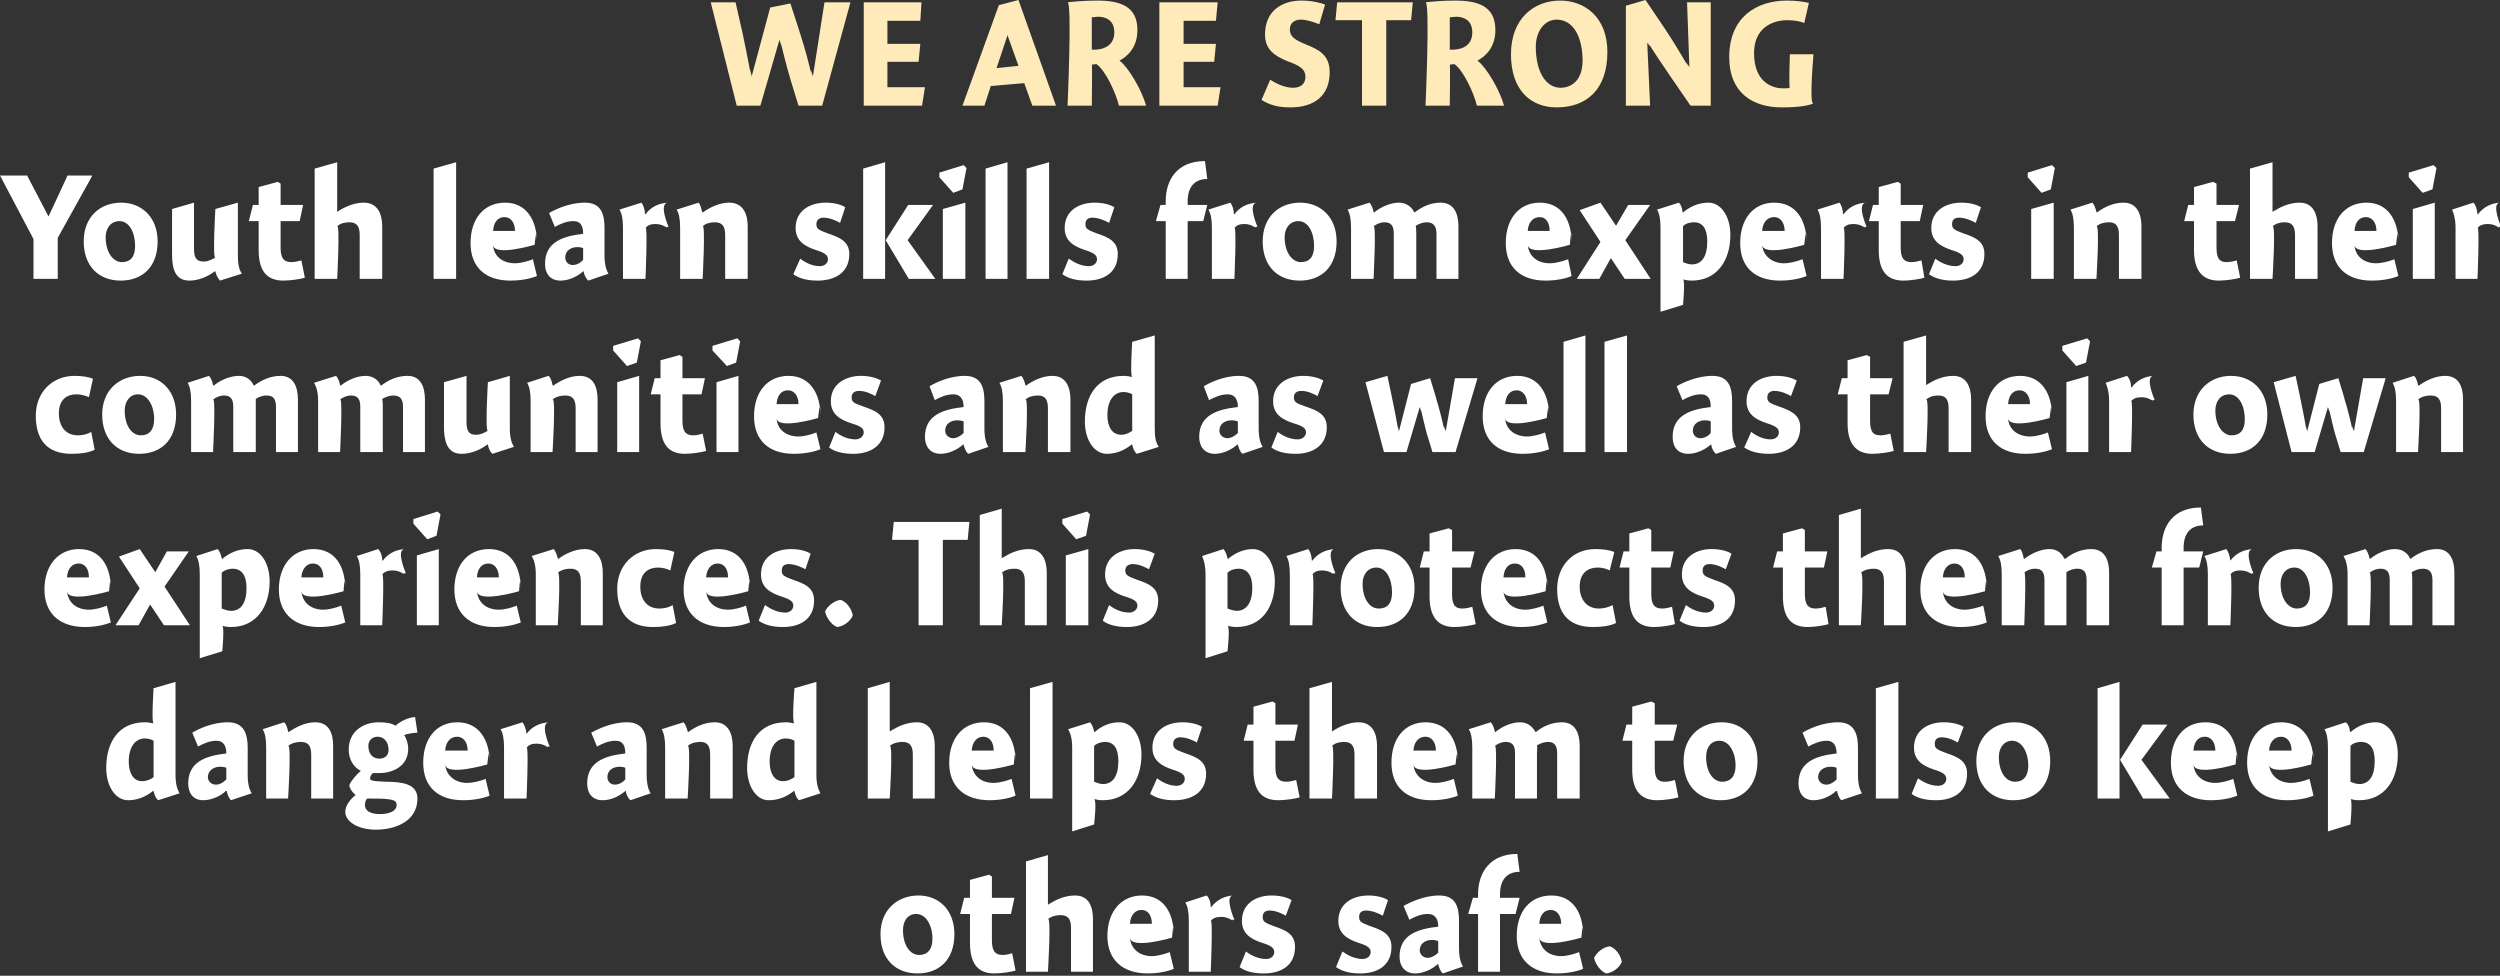
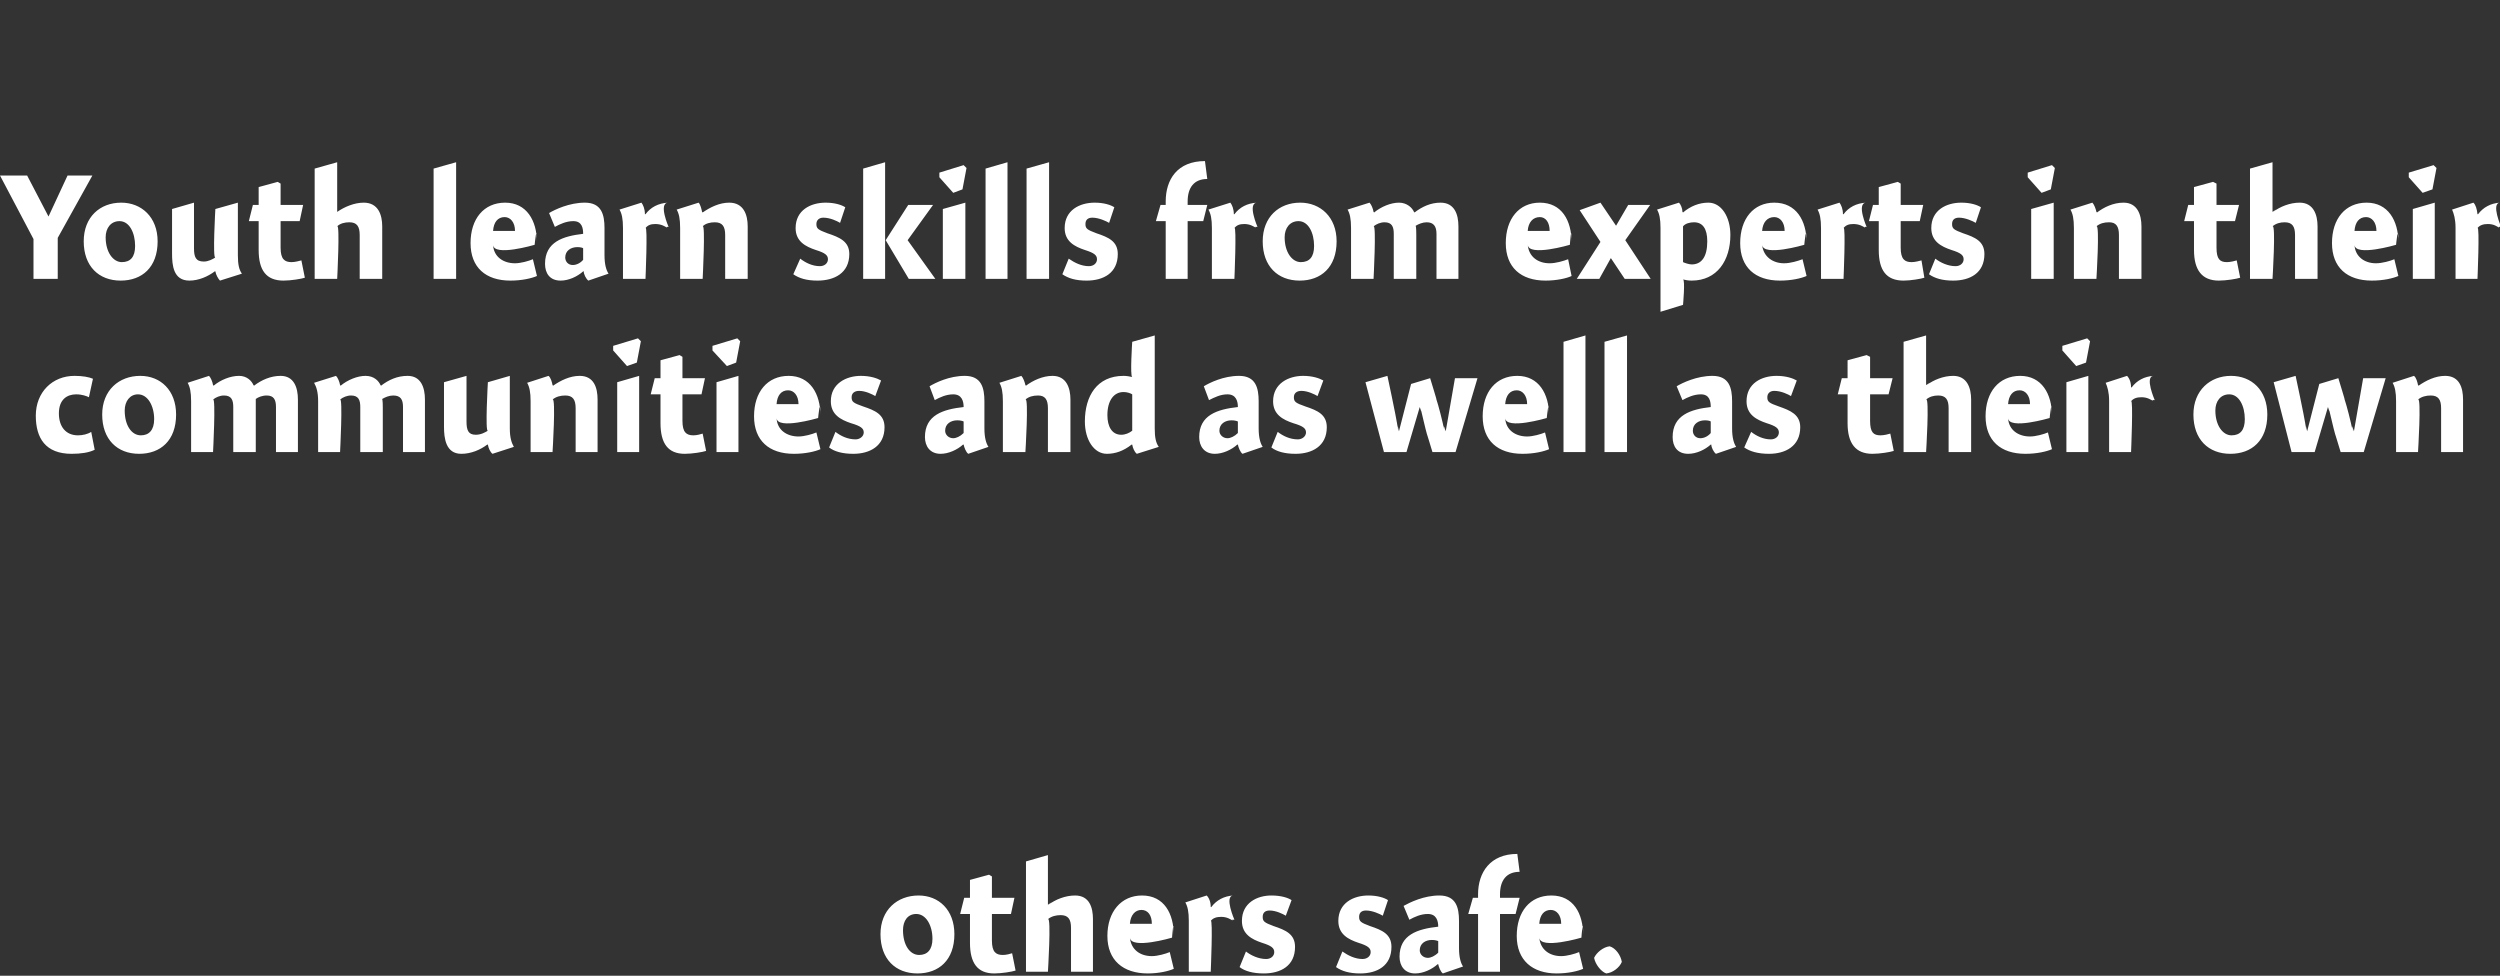
<svg xmlns="http://www.w3.org/2000/svg" version="1.1" style="left: 2.76% !important; width: 94.3% !important;top: 11.89% !important; height61.18% !important;" width="433px" height="169px" viewBox="0 0 433 169">
  <rect x="0" y="0" width="433" height="169" fill="#333333" stroke="none" />
  <desc>WE ARE STRONG Youth learn skills from experts in their communities and as well as their own experiences. This protec...</desc>
  <defs />
  <g id="Group9584">
    <path d="M 158.9 168.6 C 155.1 168.6 152.5 166.1 152.5 161.8 C 152.5 157.6 155.4 155.1 159.1 155.1 C 162.6 155.1 165.3 157.6 165.3 161.8 C 165.3 166.3 162.6 168.6 158.9 168.6 Z M 158.7 158.3 C 157.2 158.3 156.4 159.5 156.4 161.1 C 156.4 163.7 157.6 165.4 159.2 165.4 C 160.6 165.4 161.5 164.5 161.5 162.6 C 161.5 160.3 160.4 158.3 158.7 158.3 Z M 175.7 155.5 L 175.1 158.3 L 171.8 158.3 C 171.8 158.3 171.8 164.9 171.8 162.9 C 171.8 164.9 172.5 165.4 173.7 165.4 C 174.3 165.4 175.0 165.2 175.3 165.1 C 175.3 165.1 175.9 168.1 175.9 168.1 C 175.3 168.3 173.5 168.6 172.2 168.6 C 169.3 168.6 168.0 166.8 168.0 163.3 C 168.0 166.8 168.0 158.3 168.0 158.3 L 166.3 158.3 L 167.0 155.5 L 168.0 155.5 L 168.0 152.4 L 171.3 151.5 L 171.8 151.8 L 171.8 155.5 L 175.7 155.5 Z M 181.5 156.7 C 181.5 156.7 182.8 155.8 181.6 156.7 C 182.8 155.8 184.5 155.1 186.2 155.1 C 188.7 155.1 189.3 157.2 189.3 159.2 C 189.3 157.2 189.3 168.3 189.3 168.3 L 185.5 168.3 C 185.5 168.3 185.5 159.2 185.5 160.7 C 185.5 159.2 185.0 158.5 183.7 158.5 C 182.9 158.5 182.1 158.7 181.5 159.2 C 182.1 158.7 181.5 168.3 181.5 168.3 L 177.7 168.3 L 177.7 149.2 L 181.5 148.1 L 181.5 156.7 Z M 199.5 165.6 C 200.5 165.6 201.9 165.2 202.6 164.9 C 202.6 164.9 203.3 167.8 203.3 167.8 C 202.4 168.2 200.7 168.6 198.8 168.6 C 194.5 168.6 191.8 166.3 191.8 162.1 C 191.8 157.9 194.2 155.1 197.8 155.1 C 201.6 155.1 203.3 158.2 203.3 162.0 C 203.3 158.2 203.0 162.4 203.0 162.4 C 203.0 162.4 195.9 164.5 195.7 162.4 C 195.9 164.5 197.5 165.6 199.5 165.6 Z M 199.5 160.0 C 199.5 158.5 198.8 157.6 197.7 157.6 C 196.6 157.6 195.8 158.5 195.7 160.0 C 195.7 160.0 199.5 160.0 199.5 160.0 Z M 209.7 157.1 C 209.7 157.1 209.8 157.1 209.8 157.1 C 210.7 155.9 212.0 155.2 213.6 155.1 C 212.0 155.2 213.8 159.3 213.8 159.3 C 213.8 159.3 213.1 159.2 213.6 159.5 C 213.1 159.2 212.5 158.8 211.5 158.8 C 210.7 158.8 210.1 159.0 209.7 159.5 C 210.1 159.0 209.7 168.3 209.7 168.3 L 205.9 168.3 C 205.9 168.3 205.9 157.9 205.9 159.5 C 205.9 157.9 205.7 157.0 205.3 156.3 C 205.3 156.3 209.0 155.1 209.0 155.1 C 209.4 155.5 209.7 156.2 209.7 157.1 Z M 222.7 158.6 C 222.2 158.3 221.0 157.7 219.9 157.7 C 219.1 157.7 218.7 158.1 218.7 158.8 C 218.7 159.6 219.0 159.8 220.6 160.4 C 222.7 161.1 224.3 161.8 224.3 164.0 C 224.3 167.3 221.8 168.6 218.9 168.6 C 217.0 168.6 215.6 168.2 214.7 167.5 C 214.7 167.5 215.8 164.8 215.8 164.8 C 216.7 165.5 218.0 166.1 219.3 166.1 C 220.1 166.1 220.7 165.6 220.7 164.9 C 220.7 164.2 220.2 163.8 218.6 163.3 C 216.8 162.7 215.1 161.8 215.1 159.5 C 215.1 156.4 217.7 155.1 220.2 155.1 C 221.9 155.1 223.1 155.5 223.7 155.9 C 223.7 155.9 222.7 158.6 222.7 158.6 Z M 239.5 158.6 C 239.0 158.3 237.7 157.7 236.6 157.7 C 235.8 157.7 235.4 158.1 235.4 158.8 C 235.4 159.6 235.7 159.8 237.3 160.4 C 239.4 161.1 241.0 161.8 241.0 164.0 C 241.0 167.3 238.5 168.6 235.6 168.6 C 233.7 168.6 232.4 168.2 231.4 167.5 C 231.4 167.5 232.5 164.8 232.5 164.8 C 233.5 165.5 234.7 166.1 236.0 166.1 C 236.8 166.1 237.4 165.6 237.4 164.9 C 237.4 164.2 236.9 163.8 235.3 163.3 C 233.5 162.7 231.8 161.8 231.8 159.5 C 231.8 156.4 234.4 155.1 237.0 155.1 C 238.6 155.1 239.8 155.5 240.4 155.9 C 240.4 155.9 239.5 158.6 239.5 158.6 Z M 249.9 168.6 C 249.5 168.3 249.2 167.5 249.1 167.0 C 249.1 167.0 249.0 167.0 249.0 167.0 C 248.0 167.9 246.5 168.6 245.1 168.6 C 243.3 168.6 242.4 167.3 242.4 165.7 C 242.4 161.9 245.5 160.9 249.1 160.5 C 249.1 159.5 248.8 158.3 247.3 158.3 C 246.1 158.3 245.0 158.8 244.1 159.3 C 244.1 159.3 243.1 156.9 243.1 156.9 C 244.2 156.3 246.6 155.1 249.3 155.1 C 252.2 155.1 252.7 157.2 252.7 159.5 C 252.7 159.5 252.7 164.2 252.7 164.2 C 252.7 165.8 253.0 166.8 253.4 167.4 C 253.4 167.4 249.9 168.6 249.9 168.6 Z M 249.1 163.0 C 248.9 162.9 248.5 162.8 248.0 162.8 C 246.9 162.8 245.9 163.4 245.9 164.6 C 245.9 165.3 246.5 165.9 247.3 165.9 C 247.8 165.9 248.5 165.6 249.1 165.0 C 249.1 165.0 249.1 163.0 249.1 163.0 Z M 256.0 155.5 C 256.0 155.5 256.0 151.1 256.0 154.9 C 256.0 151.1 258.1 147.9 262.8 147.9 C 262.8 147.9 263.2 151.0 263.2 151.0 C 260.9 151.0 259.8 152.5 259.8 154.9 C 259.8 152.5 259.8 155.5 259.8 155.5 L 263.2 155.5 L 262.5 158.3 L 259.8 158.3 L 259.8 168.3 L 256.0 168.3 L 256.0 158.3 L 254.3 158.3 L 255.1 155.5 L 256.0 155.5 Z M 270.4 165.6 C 271.4 165.6 272.8 165.2 273.5 164.9 C 273.5 164.9 274.2 167.8 274.2 167.8 C 273.3 168.2 271.6 168.6 269.6 168.6 C 265.4 168.6 262.7 166.3 262.7 162.1 C 262.7 157.9 265.0 155.1 268.7 155.1 C 272.5 155.1 274.2 158.2 274.2 162.0 C 274.2 158.2 273.9 162.4 273.9 162.4 C 273.9 162.4 266.8 164.5 266.6 162.4 C 266.8 164.5 268.4 165.6 270.4 165.6 Z M 270.4 160.0 C 270.4 158.5 269.6 157.6 268.6 157.6 C 267.4 157.6 266.7 158.5 266.6 160.0 C 266.6 160.0 270.4 160.0 270.4 160.0 Z M 280.9 166.6 C 280.5 167.6 279.3 168.5 278.2 168.6 C 277.3 168.3 276.3 167.0 276.1 165.9 C 276.5 165.0 277.7 164.0 278.8 163.9 C 279.8 164.2 280.7 165.4 280.9 166.6 Z " stroke="none" fill="#fff" />
-     <path d="M 30.4 134.2 C 30.4 135.8 30.7 136.7 31.1 137.4 C 31.1 137.4 27.4 138.6 27.4 138.6 C 27.0 138.3 26.7 137.6 26.6 137.0 C 26.6 137.0 26.5 137.0 26.5 137.0 C 25.1 138.1 23.7 138.6 22.2 138.6 C 20.0 138.6 18.4 136.2 18.4 133.0 C 18.4 128.6 20.5 125.1 25.1 125.1 C 25.6 125.1 26.2 125.2 26.6 125.3 C 26.2 125.2 26.6 119.2 26.6 119.2 L 30.4 118.1 C 30.4 118.1 30.4 135.8 30.4 134.2 Z M 25.1 127.9 C 23.4 127.9 22.3 129.4 22.3 131.9 C 22.3 133.9 23.1 135.3 24.6 135.3 C 25.4 135.3 26.1 135.0 26.6 134.6 C 26.6 134.6 26.6 128.3 26.6 128.3 C 26.3 128.1 25.7 127.9 25.1 127.9 Z M 40.0 138.6 C 39.7 138.3 39.3 137.5 39.3 137.0 C 39.3 137.0 39.1 137.0 39.1 137.0 C 38.2 137.9 36.6 138.6 35.2 138.6 C 33.4 138.6 32.6 137.3 32.6 135.7 C 32.6 131.9 35.7 130.9 39.2 130.5 C 39.2 129.5 38.9 128.3 37.5 128.3 C 36.3 128.3 35.2 128.8 34.3 129.3 C 34.3 129.3 33.3 126.9 33.3 126.9 C 34.3 126.3 36.7 125.1 39.5 125.1 C 42.3 125.1 42.9 127.2 42.9 129.5 C 42.9 129.5 42.9 134.2 42.9 134.2 C 42.9 135.8 43.2 136.8 43.6 137.4 C 43.6 137.4 40.0 138.6 40.0 138.6 Z M 39.2 133.0 C 39.1 132.9 38.7 132.8 38.1 132.8 C 37.1 132.8 36.0 133.4 36.0 134.6 C 36.0 135.3 36.6 135.9 37.4 135.9 C 38.0 135.9 38.6 135.6 39.2 135.0 C 39.2 135.0 39.2 133.0 39.2 133.0 Z M 49.9 126.7 C 49.9 126.7 50.0 126.8 50.0 126.8 C 51.3 125.9 52.9 125.1 54.6 125.1 C 57.1 125.1 57.7 127.2 57.7 129.2 C 57.7 127.2 57.7 138.3 57.7 138.3 L 53.9 138.3 C 53.9 138.3 53.9 129.2 53.9 130.7 C 53.9 129.2 53.4 128.5 52.1 128.5 C 51.3 128.5 50.5 128.7 49.9 129.2 C 50.5 128.7 49.9 138.3 49.9 138.3 L 46.1 138.3 C 46.1 138.3 46.1 127.9 46.1 129.5 C 46.1 127.9 45.9 127.0 45.5 126.3 C 45.5 126.3 49.2 125.1 49.2 125.1 C 49.6 125.4 49.8 126.2 49.9 126.7 Z M 72.3 126.9 C 71.7 126.9 70.5 127.1 70.0 127.3 C 70.4 127.9 70.7 128.8 70.7 129.7 C 70.7 132.6 68.2 133.9 65.6 133.9 C 65.3 133.9 64.9 133.9 64.6 133.9 C 64.3 134.1 64.1 134.5 64.1 134.8 C 64.1 135.1 64.1 135.3 66.8 135.4 C 69.5 135.4 72.3 135.7 72.3 138.3 C 72.3 142.3 68.4 143.7 65.1 143.7 C 62.0 143.7 59.8 142.3 59.8 140.6 C 59.8 139.5 60.7 138.4 61.6 137.7 C 61.1 137.3 60.6 136.7 60.5 136.0 C 60.8 135.2 61.8 134.1 62.5 133.5 C 61.8 133.2 60.4 132.1 60.4 129.8 C 60.4 126.7 62.9 125.1 65.6 125.1 C 67.0 125.1 67.9 125.3 68.5 125.7 C 69.2 125.0 70.8 124.2 71.9 124.2 C 71.9 124.2 72.3 126.9 72.3 126.9 Z M 65.4 127.6 C 64.5 127.6 63.8 128.2 63.8 129.2 C 63.8 130.5 64.5 131.4 65.7 131.4 C 66.8 131.4 67.3 130.7 67.3 129.9 C 67.3 128.5 66.5 127.6 65.4 127.6 Z M 63.2 139.4 C 63.2 140.4 64.1 141.0 65.8 141.0 C 67.4 141.0 68.7 140.5 68.7 139.4 C 68.7 138.4 67.5 138.3 63.6 138.3 C 63.4 138.5 63.2 138.9 63.2 139.4 Z M 80.9 135.6 C 82.0 135.6 83.4 135.2 84.1 134.9 C 84.1 134.9 84.8 137.8 84.8 137.8 C 83.9 138.2 82.2 138.6 80.2 138.6 C 75.9 138.6 73.3 136.3 73.3 132.1 C 73.3 127.9 75.6 125.1 79.2 125.1 C 83.0 125.1 84.8 128.2 84.8 132.0 C 84.8 128.2 84.4 132.4 84.4 132.4 C 84.4 132.4 77.3 134.5 77.1 132.4 C 77.3 134.5 79.0 135.6 80.9 135.6 Z M 81.0 130.0 C 81.0 128.5 80.2 127.6 79.2 127.6 C 78.0 127.6 77.2 128.5 77.1 130.0 C 77.1 130.0 81.0 130.0 81.0 130.0 Z M 91.2 127.1 C 91.2 127.1 91.2 127.1 91.2 127.1 C 92.1 125.9 93.4 125.2 95.1 125.1 C 93.4 125.2 95.2 129.3 95.2 129.3 C 95.2 129.3 94.6 129.2 95.0 129.5 C 94.6 129.2 93.9 128.8 92.9 128.8 C 92.1 128.8 91.6 129.0 91.2 129.5 C 91.6 129.0 91.2 138.3 91.2 138.3 L 87.3 138.3 C 87.3 138.3 87.3 127.9 87.3 129.5 C 87.3 127.9 87.1 127.0 86.7 126.3 C 86.7 126.3 90.5 125.1 90.5 125.1 C 90.8 125.5 91.1 126.2 91.2 127.1 Z M 109.2 138.6 C 108.8 138.3 108.4 137.5 108.4 137.0 C 108.4 137.0 108.3 137.0 108.3 137.0 C 107.3 137.9 105.8 138.6 104.4 138.6 C 102.5 138.6 101.7 137.3 101.7 135.7 C 101.7 131.9 104.8 130.9 108.3 130.5 C 108.3 129.5 108.1 128.3 106.6 128.3 C 105.4 128.3 104.3 128.8 103.4 129.3 C 103.4 129.3 102.4 126.9 102.4 126.9 C 103.5 126.3 105.9 125.1 108.6 125.1 C 111.5 125.1 112.0 127.2 112.0 129.5 C 112.0 129.5 112.0 134.2 112.0 134.2 C 112.0 135.8 112.3 136.8 112.7 137.4 C 112.7 137.4 109.2 138.6 109.2 138.6 Z M 108.3 133.0 C 108.2 132.9 107.8 132.8 107.3 132.8 C 106.2 132.8 105.2 133.4 105.2 134.6 C 105.2 135.3 105.7 135.9 106.5 135.9 C 107.1 135.9 107.8 135.6 108.3 135.0 C 108.3 135.0 108.3 133.0 108.3 133.0 Z M 119.1 126.7 C 119.1 126.7 119.2 126.8 119.2 126.8 C 120.4 125.9 122.0 125.1 123.8 125.1 C 126.2 125.1 126.9 127.2 126.9 129.2 C 126.9 127.2 126.9 138.3 126.9 138.3 L 123.0 138.3 C 123.0 138.3 123.0 129.2 123.0 130.7 C 123.0 129.2 122.5 128.5 121.3 128.5 C 120.4 128.5 119.7 128.7 119.1 129.2 C 119.7 128.7 119.1 138.3 119.1 138.3 L 115.2 138.3 C 115.2 138.3 115.2 127.9 115.2 129.5 C 115.2 127.9 115.0 127.0 114.6 126.3 C 114.6 126.3 118.4 125.1 118.4 125.1 C 118.7 125.4 119.0 126.2 119.1 126.7 Z M 141.4 134.2 C 141.4 135.8 141.7 136.7 142.1 137.4 C 142.1 137.4 138.4 138.6 138.4 138.6 C 138.0 138.3 137.7 137.6 137.6 137.0 C 137.6 137.0 137.5 137.0 137.5 137.0 C 136.1 138.1 134.7 138.6 133.1 138.6 C 131.0 138.6 129.4 136.2 129.4 133.0 C 129.4 128.6 131.5 125.1 136.1 125.1 C 136.6 125.1 137.1 125.2 137.6 125.3 C 137.1 125.2 137.6 119.2 137.6 119.2 L 141.4 118.1 C 141.4 118.1 141.4 135.8 141.4 134.2 Z M 136.1 127.9 C 134.4 127.9 133.3 129.4 133.3 131.9 C 133.3 133.9 134.1 135.3 135.6 135.3 C 136.4 135.3 137.0 135.0 137.6 134.6 C 137.6 134.6 137.6 128.3 137.6 128.3 C 137.3 128.1 136.7 127.9 136.1 127.9 Z M 154.1 126.7 C 154.1 126.7 155.4 125.8 154.2 126.7 C 155.4 125.8 157.1 125.1 158.8 125.1 C 161.2 125.1 161.9 127.2 161.9 129.2 C 161.9 127.2 161.9 138.3 161.9 138.3 L 158.1 138.3 C 158.1 138.3 158.1 129.2 158.1 130.7 C 158.1 129.2 157.6 128.5 156.3 128.5 C 155.5 128.5 154.7 128.7 154.1 129.2 C 154.7 128.7 154.1 138.3 154.1 138.3 L 150.3 138.3 L 150.3 119.2 L 154.1 118.1 L 154.1 126.7 Z M 172.1 135.6 C 173.1 135.6 174.5 135.2 175.2 134.9 C 175.2 134.9 175.9 137.8 175.9 137.8 C 175.0 138.2 173.3 138.6 171.4 138.6 C 167.1 138.6 164.4 136.3 164.4 132.1 C 164.4 127.9 166.8 125.1 170.4 125.1 C 174.2 125.1 175.9 128.2 175.9 132.0 C 175.9 128.2 175.6 132.4 175.6 132.4 C 175.6 132.4 168.5 134.5 168.3 132.4 C 168.5 134.5 170.1 135.6 172.1 135.6 Z M 172.1 130.0 C 172.1 128.5 171.4 127.6 170.3 127.6 C 169.2 127.6 168.4 128.5 168.3 130.0 C 168.3 130.0 172.1 130.0 172.1 130.0 Z M 182.3 138.3 L 178.4 138.3 L 178.4 119.2 L 182.3 118.1 L 182.3 138.3 Z M 189.5 126.7 C 189.5 126.7 189.6 126.8 189.6 126.8 C 190.8 125.7 192.3 125.1 193.9 125.1 C 196.1 125.1 197.7 127.5 197.7 130.7 C 197.7 135.1 195.4 138.6 191.0 138.6 C 190.4 138.6 190.0 138.5 189.5 138.4 C 190.0 138.5 189.5 142.8 189.5 142.8 L 185.7 144.0 C 185.7 144.0 185.7 127.9 185.7 129.5 C 185.7 127.9 185.4 127.0 185.0 126.3 C 185.0 126.3 188.8 125.1 188.8 125.1 C 189.1 125.4 189.4 126.1 189.5 126.7 Z M 191.0 135.8 C 192.7 135.8 193.7 134.5 193.7 131.8 C 193.7 129.6 192.9 128.5 191.4 128.5 C 190.8 128.5 190.0 128.7 189.5 129.2 C 189.5 129.2 189.5 135.4 189.5 135.4 C 189.8 135.5 190.5 135.8 191.0 135.8 Z M 207.3 128.6 C 206.8 128.3 205.6 127.7 204.4 127.7 C 203.7 127.7 203.2 128.1 203.2 128.8 C 203.2 129.6 203.5 129.8 205.1 130.4 C 207.2 131.1 208.9 131.8 208.9 134.0 C 208.9 137.3 206.3 138.6 203.4 138.6 C 201.5 138.6 200.2 138.2 199.2 137.5 C 199.2 137.5 200.4 134.8 200.4 134.8 C 201.3 135.5 202.5 136.1 203.8 136.1 C 204.6 136.1 205.2 135.6 205.2 134.9 C 205.2 134.2 204.7 133.8 203.1 133.3 C 201.3 132.7 199.6 131.8 199.6 129.5 C 199.6 126.4 202.2 125.1 204.8 125.1 C 206.4 125.1 207.6 125.5 208.2 125.9 C 208.2 125.9 207.3 128.6 207.3 128.6 Z M 224.8 125.5 L 224.2 128.3 L 220.9 128.3 C 220.9 128.3 220.9 134.9 220.9 132.9 C 220.9 134.9 221.6 135.4 222.8 135.4 C 223.4 135.4 224.1 135.2 224.5 135.1 C 224.5 135.1 225.1 138.1 225.1 138.1 C 224.5 138.3 222.7 138.6 221.4 138.6 C 218.4 138.6 217.1 136.8 217.1 133.3 C 217.1 136.8 217.1 128.3 217.1 128.3 L 215.4 128.3 L 216.1 125.5 L 217.1 125.5 L 217.1 122.4 L 220.4 121.5 L 220.9 121.8 L 220.9 125.5 L 224.8 125.5 Z M 230.7 126.7 C 230.7 126.7 232.0 125.8 230.7 126.7 C 232.0 125.8 233.7 125.1 235.3 125.1 C 237.8 125.1 238.5 127.2 238.5 129.2 C 238.5 127.2 238.5 138.3 238.5 138.3 L 234.6 138.3 C 234.6 138.3 234.6 129.2 234.6 130.7 C 234.6 129.2 234.1 128.5 232.8 128.5 C 232.0 128.5 231.2 128.7 230.7 129.2 C 231.2 128.7 230.7 138.3 230.7 138.3 L 226.8 138.3 L 226.8 119.2 L 230.7 118.1 L 230.7 126.7 Z M 248.6 135.6 C 249.7 135.6 251.1 135.2 251.8 134.9 C 251.8 134.9 252.5 137.8 252.5 137.8 C 251.6 138.2 249.9 138.6 247.9 138.6 C 243.6 138.6 241.0 136.3 241.0 132.1 C 241.0 127.9 243.3 125.1 246.9 125.1 C 250.7 125.1 252.5 128.2 252.5 132.0 C 252.5 128.2 252.1 132.4 252.1 132.4 C 252.1 132.4 245.0 134.5 244.8 132.4 C 245.0 134.5 246.7 135.6 248.6 135.6 Z M 248.7 130.0 C 248.7 128.5 247.9 127.6 246.9 127.6 C 245.7 127.6 244.9 128.5 244.8 130.0 C 244.8 130.0 248.7 130.0 248.7 130.0 Z M 258.9 126.7 C 258.9 126.7 259.0 126.8 259.0 126.8 C 260.2 125.8 261.8 125.1 263.3 125.1 C 264.7 125.1 265.5 126.0 265.9 126.7 C 265.9 126.7 266.0 126.8 266.0 126.8 C 267.2 125.8 268.8 125.1 270.5 125.1 C 272.9 125.1 273.6 127.1 273.6 129.2 C 273.6 127.1 273.6 138.3 273.6 138.3 L 269.7 138.3 C 269.7 138.3 269.7 129.2 269.7 130.5 C 269.7 129.2 269.3 128.5 268.1 128.5 C 267.4 128.5 266.7 128.8 266.2 129.1 C 266.3 129.4 266.2 130.4 266.2 130.6 C 266.2 130.4 266.2 138.3 266.2 138.3 L 262.4 138.3 C 262.4 138.3 262.4 129.3 262.4 130.5 C 262.4 129.3 262.1 128.5 260.8 128.5 C 260.1 128.5 259.4 128.8 258.9 129.2 C 259.4 128.8 258.9 138.3 258.9 138.3 L 255.0 138.3 C 255.0 138.3 255.0 127.9 255.0 129.5 C 255.0 127.9 254.8 127.0 254.4 126.3 C 254.4 126.3 258.2 125.1 258.2 125.1 C 258.5 125.4 258.8 126.1 258.9 126.7 Z M 290.5 125.5 L 289.8 128.3 L 286.6 128.3 C 286.6 128.3 286.6 134.9 286.6 132.9 C 286.6 134.9 287.2 135.4 288.4 135.4 C 289.0 135.4 289.8 135.2 290.1 135.1 C 290.1 135.1 290.7 138.1 290.7 138.1 C 290.1 138.3 288.3 138.6 287.0 138.6 C 284.1 138.6 282.7 136.8 282.7 133.3 C 282.7 136.8 282.7 128.3 282.7 128.3 L 281.0 128.3 L 281.7 125.5 L 282.7 125.5 L 282.7 122.4 L 286.0 121.5 L 286.6 121.8 L 286.6 125.5 L 290.5 125.5 Z M 298.0 138.6 C 294.2 138.6 291.6 136.1 291.6 131.8 C 291.6 127.6 294.5 125.1 298.2 125.1 C 301.7 125.1 304.4 127.6 304.4 131.8 C 304.4 136.3 301.7 138.6 298.0 138.6 Z M 297.8 128.3 C 296.3 128.3 295.5 129.5 295.5 131.1 C 295.5 133.7 296.7 135.4 298.3 135.4 C 299.7 135.4 300.6 134.5 300.6 132.6 C 300.6 130.3 299.5 128.3 297.8 128.3 Z M 318.9 138.6 C 318.6 138.3 318.2 137.5 318.2 137.0 C 318.2 137.0 318.0 137.0 318.0 137.0 C 317.1 137.9 315.5 138.6 314.1 138.6 C 312.3 138.6 311.5 137.3 311.5 135.7 C 311.5 131.9 314.6 130.9 318.1 130.5 C 318.1 129.5 317.8 128.3 316.4 128.3 C 315.2 128.3 314.1 128.8 313.2 129.3 C 313.2 129.3 312.2 126.9 312.2 126.9 C 313.2 126.3 315.6 125.1 318.4 125.1 C 321.2 125.1 321.8 127.2 321.8 129.5 C 321.8 129.5 321.8 134.2 321.8 134.2 C 321.8 135.8 322.1 136.8 322.5 137.4 C 322.5 137.4 318.9 138.6 318.9 138.6 Z M 318.1 133.0 C 318.0 132.9 317.6 132.8 317.0 132.8 C 316.0 132.8 314.9 133.4 314.9 134.6 C 314.9 135.3 315.5 135.9 316.3 135.9 C 316.9 135.9 317.5 135.6 318.1 135.0 C 318.1 135.0 318.1 133.0 318.1 133.0 Z M 328.8 138.3 L 324.9 138.3 L 324.9 119.2 L 328.8 118.1 L 328.8 138.3 Z M 339.1 128.6 C 338.6 128.3 337.4 127.7 336.3 127.7 C 335.5 127.7 335.1 128.1 335.1 128.8 C 335.1 129.6 335.4 129.8 337.0 130.4 C 339.1 131.1 340.7 131.8 340.7 134.0 C 340.7 137.3 338.2 138.6 335.3 138.6 C 333.4 138.6 332.0 138.2 331.1 137.5 C 331.1 137.5 332.2 134.8 332.2 134.8 C 333.1 135.5 334.4 136.1 335.7 136.1 C 336.5 136.1 337.1 135.6 337.1 134.9 C 337.1 134.2 336.6 133.8 335.0 133.3 C 333.2 132.7 331.5 131.8 331.5 129.5 C 331.5 126.4 334.1 125.1 336.6 125.1 C 338.3 125.1 339.5 125.5 340.1 125.9 C 340.1 125.9 339.1 128.6 339.1 128.6 Z M 348.7 138.6 C 344.9 138.6 342.3 136.1 342.3 131.8 C 342.3 127.6 345.2 125.1 348.9 125.1 C 352.4 125.1 355.1 127.6 355.1 131.8 C 355.1 136.3 352.5 138.6 348.7 138.6 Z M 348.5 128.3 C 347.1 128.3 346.2 129.5 346.2 131.1 C 346.2 133.7 347.4 135.4 349.0 135.4 C 350.4 135.4 351.3 134.5 351.3 132.6 C 351.3 130.3 350.2 128.3 348.5 128.3 Z M 367.1 118.1 L 367.1 138.3 L 363.3 138.3 L 363.3 119.2 L 367.1 118.1 Z M 375.4 125.5 L 370.9 131.6 L 375.8 138.3 L 371.2 138.3 L 367.2 131.6 L 371.1 125.5 L 375.4 125.5 Z M 383.7 135.6 C 384.7 135.6 386.1 135.2 386.8 134.9 C 386.8 134.9 387.5 137.8 387.5 137.8 C 386.6 138.2 384.9 138.6 382.9 138.6 C 378.7 138.6 376.0 136.3 376.0 132.1 C 376.0 127.9 378.3 125.1 382.0 125.1 C 385.8 125.1 387.5 128.2 387.5 132.0 C 387.5 128.2 387.2 132.4 387.2 132.4 C 387.2 132.4 380.1 134.5 379.9 132.4 C 380.1 134.5 381.7 135.6 383.7 135.6 Z M 383.7 130.0 C 383.7 128.5 382.9 127.6 381.9 127.6 C 380.7 127.6 380.0 128.5 379.9 130.0 C 379.9 130.0 383.7 130.0 383.7 130.0 Z M 396.8 135.6 C 397.9 135.6 399.3 135.2 400.0 134.9 C 400.0 134.9 400.7 137.8 400.7 137.8 C 399.8 138.2 398.1 138.6 396.1 138.6 C 391.8 138.6 389.2 136.3 389.2 132.1 C 389.2 127.9 391.5 125.1 395.1 125.1 C 398.9 125.1 400.7 128.2 400.7 132.0 C 400.7 128.2 400.3 132.4 400.3 132.4 C 400.3 132.4 393.2 134.5 393.0 132.4 C 393.2 134.5 394.9 135.6 396.8 135.6 Z M 396.9 130.0 C 396.9 128.5 396.1 127.6 395.1 127.6 C 393.9 127.6 393.1 128.5 393.0 130.0 C 393.0 130.0 396.9 130.0 396.9 130.0 Z M 407.0 126.7 C 407.0 126.7 407.1 126.8 407.1 126.8 C 408.4 125.7 409.9 125.1 411.5 125.1 C 413.7 125.1 415.3 127.5 415.3 130.7 C 415.3 135.1 413.0 138.6 408.6 138.6 C 408.0 138.6 407.5 138.5 407.1 138.4 C 407.5 138.5 407.1 142.8 407.1 142.8 L 403.2 144.0 C 403.2 144.0 403.2 127.9 403.2 129.5 C 403.2 127.9 403.0 127.0 402.6 126.3 C 402.6 126.3 406.3 125.1 406.3 125.1 C 406.7 125.4 407.0 126.1 407.0 126.7 Z M 408.6 135.8 C 410.3 135.8 411.3 134.5 411.3 131.8 C 411.3 129.6 410.5 128.5 408.9 128.5 C 408.3 128.5 407.5 128.7 407.1 129.2 C 407.1 129.2 407.1 135.4 407.1 135.4 C 407.3 135.5 408.1 135.8 408.6 135.8 Z " stroke="none" fill="#fff" />
-     <path d="M 15.4 105.6 C 16.4 105.6 17.8 105.2 18.5 104.9 C 18.5 104.9 19.2 107.8 19.2 107.8 C 18.3 108.2 16.6 108.6 14.7 108.6 C 10.4 108.6 7.7 106.3 7.7 102.1 C 7.7 97.9 10.1 95.1 13.7 95.1 C 17.5 95.1 19.2 98.2 19.2 102.0 C 19.2 98.2 18.9 102.4 18.9 102.4 C 18.9 102.4 11.8 104.5 11.6 102.4 C 11.8 104.5 13.4 105.6 15.4 105.6 Z M 15.4 100.0 C 15.4 98.5 14.7 97.6 13.6 97.6 C 12.5 97.6 11.7 98.5 11.6 100.0 C 11.6 100.0 15.4 100.0 15.4 100.0 Z M 26.0 104.7 L 24.0 108.3 L 20.0 108.3 L 24.2 101.9 L 20.6 96.4 L 24.2 95.1 L 26.9 99.1 L 28.9 95.5 L 32.7 95.5 L 28.5 101.6 L 32.9 108.3 L 28.4 108.3 L 26.0 104.7 Z M 38.4 96.7 C 38.4 96.7 38.5 96.8 38.5 96.8 C 39.8 95.7 41.3 95.1 42.9 95.1 C 45.1 95.1 46.7 97.5 46.7 100.7 C 46.7 105.1 44.4 108.6 40.0 108.6 C 39.4 108.6 38.9 108.5 38.5 108.4 C 38.9 108.5 38.5 112.8 38.5 112.8 L 34.6 114.0 C 34.6 114.0 34.6 97.9 34.6 99.5 C 34.6 97.9 34.4 97.0 34.0 96.3 C 34.0 96.3 37.7 95.1 37.7 95.1 C 38.0 95.4 38.3 96.1 38.4 96.7 Z M 40.0 105.8 C 41.7 105.8 42.7 104.5 42.7 101.8 C 42.7 99.6 41.8 98.5 40.3 98.5 C 39.7 98.5 38.9 98.7 38.4 99.2 C 38.4 99.2 38.4 105.4 38.4 105.4 C 38.7 105.5 39.4 105.8 40.0 105.8 Z M 56.0 105.6 C 57.0 105.6 58.4 105.2 59.1 104.9 C 59.1 104.9 59.8 107.8 59.8 107.8 C 58.9 108.2 57.2 108.6 55.3 108.6 C 51.0 108.6 48.3 106.3 48.3 102.1 C 48.3 97.9 50.7 95.1 54.3 95.1 C 58.1 95.1 59.8 98.2 59.8 102.0 C 59.8 98.2 59.5 102.4 59.5 102.4 C 59.5 102.4 52.4 104.5 52.2 102.4 C 52.4 104.5 54.0 105.6 56.0 105.6 Z M 56.0 100.0 C 56.0 98.5 55.3 97.6 54.2 97.6 C 53.1 97.6 52.3 98.5 52.2 100.0 C 52.2 100.0 56.0 100.0 56.0 100.0 Z M 66.2 97.1 C 66.2 97.1 66.3 97.1 66.3 97.1 C 67.2 95.9 68.5 95.2 70.1 95.1 C 68.5 95.2 70.3 99.3 70.3 99.3 C 70.3 99.3 69.6 99.2 70.1 99.5 C 69.6 99.2 69.0 98.8 68.0 98.8 C 67.2 98.8 66.6 99.0 66.2 99.5 C 66.6 99.0 66.2 108.3 66.2 108.3 L 62.4 108.3 C 62.4 108.3 62.4 97.9 62.4 99.5 C 62.4 97.9 62.2 97.0 61.8 96.3 C 61.8 96.3 65.5 95.1 65.5 95.1 C 65.9 95.5 66.2 96.2 66.2 97.1 Z M 72.2 108.3 L 72.2 96.2 L 76.0 95.1 L 76.0 108.3 L 72.2 108.3 Z M 76.3 89.1 L 75.6 92.8 L 74.0 93.4 L 71.6 90.7 L 71.6 89.9 L 75.8 88.6 L 76.3 89.1 Z M 86.4 105.6 C 87.4 105.6 88.8 105.2 89.5 104.9 C 89.5 104.9 90.2 107.8 90.2 107.8 C 89.3 108.2 87.6 108.6 85.6 108.6 C 81.4 108.6 78.7 106.3 78.7 102.1 C 78.7 97.9 81.0 95.1 84.7 95.1 C 88.5 95.1 90.2 98.2 90.2 102.0 C 90.2 98.2 89.9 102.4 89.9 102.4 C 89.9 102.4 82.8 104.5 82.6 102.4 C 82.8 104.5 84.4 105.6 86.4 105.6 Z M 86.4 100.0 C 86.4 98.5 85.6 97.6 84.6 97.6 C 83.4 97.6 82.7 98.5 82.6 100.0 C 82.6 100.0 86.4 100.0 86.4 100.0 Z M 96.6 96.7 C 96.6 96.7 96.7 96.8 96.7 96.8 C 97.9 95.9 99.6 95.1 101.3 95.1 C 103.7 95.1 104.4 97.2 104.4 99.2 C 104.4 97.2 104.4 108.3 104.4 108.3 L 100.6 108.3 C 100.6 108.3 100.6 99.2 100.6 100.7 C 100.6 99.2 100.1 98.5 98.8 98.5 C 98.0 98.5 97.2 98.7 96.6 99.2 C 97.2 98.7 96.6 108.3 96.6 108.3 L 92.8 108.3 C 92.8 108.3 92.8 97.9 92.8 99.5 C 92.8 97.9 92.5 97.0 92.1 96.3 C 92.1 96.3 95.9 95.1 95.9 95.1 C 96.2 95.4 96.5 96.2 96.6 96.7 Z M 116.1 98.8 C 115.7 98.6 114.9 98.3 114.0 98.3 C 112.3 98.3 110.9 99.2 110.9 101.6 C 110.9 103.9 112.1 105.4 114.2 105.4 C 115.0 105.4 115.9 105.2 116.5 104.8 C 116.5 104.8 117.1 107.9 117.1 107.9 C 116.1 108.4 114.7 108.6 113.1 108.6 C 108.7 108.6 106.9 105.9 106.9 102.0 C 106.9 97.9 109.8 95.1 113.6 95.1 C 115.0 95.1 116.1 95.3 116.8 95.6 C 116.8 95.6 116.1 98.8 116.1 98.8 Z M 126.1 105.6 C 127.1 105.6 128.5 105.2 129.2 104.9 C 129.2 104.9 129.9 107.8 129.9 107.8 C 129.0 108.2 127.3 108.6 125.4 108.6 C 121.1 108.6 118.4 106.3 118.4 102.1 C 118.4 97.9 120.8 95.1 124.4 95.1 C 128.2 95.1 129.9 98.2 129.9 102.0 C 129.9 98.2 129.6 102.4 129.6 102.4 C 129.6 102.4 122.5 104.5 122.3 102.4 C 122.5 104.5 124.1 105.6 126.1 105.6 Z M 126.1 100.0 C 126.1 98.5 125.4 97.6 124.3 97.6 C 123.2 97.6 122.4 98.5 122.3 100.0 C 122.3 100.0 126.1 100.0 126.1 100.0 Z M 139.5 98.6 C 139.0 98.3 137.7 97.7 136.6 97.7 C 135.8 97.7 135.4 98.1 135.4 98.8 C 135.4 99.6 135.7 99.8 137.3 100.4 C 139.4 101.1 141.0 101.8 141.0 104.0 C 141.0 107.3 138.5 108.6 135.6 108.6 C 133.7 108.6 132.4 108.2 131.4 107.5 C 131.4 107.5 132.5 104.8 132.5 104.8 C 133.5 105.5 134.7 106.1 136.0 106.1 C 136.8 106.1 137.4 105.6 137.4 104.9 C 137.4 104.2 136.9 103.8 135.3 103.3 C 133.5 102.7 131.8 101.8 131.8 99.5 C 131.8 96.4 134.4 95.1 137.0 95.1 C 138.6 95.1 139.8 95.5 140.4 95.9 C 140.4 95.9 139.5 98.6 139.5 98.6 Z M 147.7 106.6 C 147.3 107.6 146.1 108.5 145.0 108.6 C 144.1 108.3 143.1 107.0 142.9 105.9 C 143.3 105.0 144.5 104.0 145.6 103.9 C 146.6 104.2 147.5 105.4 147.7 106.6 Z M 163.3 108.3 L 159.1 108.3 L 159.1 93.5 L 154.5 93.5 L 154.8 90.4 L 167.9 90.4 L 167.6 93.5 L 163.3 93.5 L 163.3 108.3 Z M 173.5 96.7 C 173.5 96.7 174.8 95.8 173.6 96.7 C 174.8 95.8 176.5 95.1 178.2 95.1 C 180.6 95.1 181.3 97.2 181.3 99.2 C 181.3 97.2 181.3 108.3 181.3 108.3 L 177.5 108.3 C 177.5 108.3 177.5 99.2 177.5 100.7 C 177.5 99.2 177.0 98.5 175.7 98.5 C 174.8 98.5 174.1 98.7 173.5 99.2 C 174.1 98.7 173.5 108.3 173.5 108.3 L 169.7 108.3 L 169.7 89.2 L 173.5 88.1 L 173.5 96.7 Z M 184.6 108.3 L 184.6 96.2 L 188.5 95.1 L 188.5 108.3 L 184.6 108.3 Z M 188.8 89.1 L 188.1 92.8 L 186.4 93.4 L 184.0 90.7 L 184.0 89.9 L 188.3 88.6 L 188.8 89.1 Z M 199.0 98.6 C 198.5 98.3 197.3 97.7 196.2 97.7 C 195.4 97.7 194.9 98.1 194.9 98.8 C 194.9 99.6 195.3 99.8 196.9 100.4 C 199.0 101.1 200.6 101.8 200.6 104.0 C 200.6 107.3 198.0 108.6 195.2 108.6 C 193.3 108.6 191.9 108.2 191.0 107.5 C 191.0 107.5 192.1 104.8 192.1 104.8 C 193.0 105.5 194.2 106.1 195.6 106.1 C 196.3 106.1 197.0 105.6 197.0 104.9 C 197.0 104.2 196.5 103.8 194.8 103.3 C 193.0 102.7 191.4 101.8 191.4 99.5 C 191.4 96.4 194.0 95.1 196.5 95.1 C 198.1 95.1 199.3 95.5 200.0 95.9 C 200.0 95.9 199.0 98.6 199.0 98.6 Z M 212.6 96.7 C 212.6 96.7 212.7 96.8 212.7 96.8 C 214.0 95.7 215.5 95.1 217.0 95.1 C 219.2 95.1 220.8 97.5 220.8 100.7 C 220.8 105.1 218.6 108.6 214.1 108.6 C 213.6 108.6 213.1 108.5 212.6 108.4 C 213.1 108.5 212.6 112.8 212.6 112.8 L 208.8 114.0 C 208.8 114.0 208.8 97.9 208.8 99.5 C 208.8 97.9 208.5 97.0 208.2 96.3 C 208.2 96.3 211.9 95.1 211.9 95.1 C 212.2 95.4 212.5 96.1 212.6 96.7 Z M 214.2 105.8 C 215.8 105.8 216.9 104.5 216.9 101.8 C 216.9 99.6 216.0 98.5 214.5 98.5 C 213.9 98.5 213.1 98.7 212.6 99.2 C 212.6 99.2 212.6 105.4 212.6 105.4 C 212.9 105.5 213.6 105.8 214.2 105.8 Z M 227.2 97.1 C 227.2 97.1 227.3 97.1 227.3 97.1 C 228.2 95.9 229.5 95.2 231.2 95.1 C 229.5 95.2 231.3 99.3 231.3 99.3 C 231.3 99.3 230.6 99.2 231.1 99.5 C 230.6 99.2 230.0 98.8 229.0 98.8 C 228.2 98.8 227.7 99.0 227.3 99.5 C 227.7 99.0 227.3 108.3 227.3 108.3 L 223.4 108.3 C 223.4 108.3 223.4 97.9 223.4 99.5 C 223.4 97.9 223.2 97.0 222.8 96.3 C 222.8 96.3 226.6 95.1 226.6 95.1 C 226.9 95.5 227.2 96.2 227.2 97.1 Z M 238.5 108.6 C 234.8 108.6 232.2 106.1 232.2 101.8 C 232.2 97.6 235.0 95.1 238.7 95.1 C 242.2 95.1 245.0 97.6 245.0 101.8 C 245.0 106.3 242.3 108.6 238.5 108.6 Z M 238.4 98.3 C 236.9 98.3 236.0 99.5 236.0 101.1 C 236.0 103.7 237.2 105.4 238.8 105.4 C 240.3 105.4 241.1 104.5 241.1 102.6 C 241.1 100.3 240.1 98.3 238.4 98.3 Z M 255.4 95.5 L 254.7 98.3 L 251.5 98.3 C 251.5 98.3 251.5 104.9 251.5 102.9 C 251.5 104.9 252.1 105.4 253.3 105.4 C 253.9 105.4 254.7 105.2 255.0 105.1 C 255.0 105.1 255.6 108.1 255.6 108.1 C 255.0 108.3 253.2 108.6 251.9 108.6 C 249.0 108.6 247.6 106.8 247.6 103.3 C 247.6 106.8 247.6 98.3 247.6 98.3 L 245.9 98.3 L 246.6 95.5 L 247.6 95.5 L 247.6 92.4 L 250.9 91.5 L 251.5 91.8 L 251.5 95.5 L 255.4 95.5 Z M 264.2 105.6 C 265.2 105.6 266.6 105.2 267.3 104.9 C 267.3 104.9 268.0 107.8 268.0 107.8 C 267.1 108.2 265.4 108.6 263.5 108.6 C 259.2 108.6 256.5 106.3 256.5 102.1 C 256.5 97.9 258.9 95.1 262.5 95.1 C 266.3 95.1 268.0 98.2 268.0 102.0 C 268.0 98.2 267.7 102.4 267.7 102.4 C 267.7 102.4 260.6 104.5 260.4 102.4 C 260.6 104.5 262.2 105.6 264.2 105.6 Z M 264.2 100.0 C 264.2 98.5 263.5 97.6 262.4 97.6 C 261.2 97.6 260.5 98.5 260.4 100.0 C 260.4 100.0 264.2 100.0 264.2 100.0 Z M 278.8 98.8 C 278.4 98.6 277.7 98.3 276.7 98.3 C 275.1 98.3 273.6 99.2 273.6 101.6 C 273.6 103.9 274.9 105.4 276.9 105.4 C 277.7 105.4 278.6 105.2 279.3 104.8 C 279.3 104.8 279.9 107.9 279.9 107.9 C 278.9 108.4 277.5 108.6 275.9 108.6 C 271.4 108.6 269.7 105.9 269.7 102.0 C 269.7 97.9 272.5 95.1 276.3 95.1 C 277.8 95.1 278.8 95.3 279.6 95.6 C 279.6 95.6 278.8 98.8 278.8 98.8 Z M 289.9 95.5 L 289.3 98.3 L 286.0 98.3 C 286.0 98.3 286.0 104.9 286.0 102.9 C 286.0 104.9 286.7 105.4 287.9 105.4 C 288.5 105.4 289.2 105.2 289.6 105.1 C 289.6 105.1 290.1 108.1 290.1 108.1 C 289.5 108.3 287.7 108.6 286.5 108.6 C 283.5 108.6 282.2 106.8 282.2 103.3 C 282.2 106.8 282.2 98.3 282.2 98.3 L 280.5 98.3 L 281.2 95.5 L 282.2 95.5 L 282.2 92.4 L 285.5 91.5 L 286.0 91.8 L 286.0 95.5 L 289.9 95.5 Z M 298.9 98.6 C 298.4 98.3 297.2 97.7 296.1 97.7 C 295.3 97.7 294.9 98.1 294.9 98.8 C 294.9 99.6 295.2 99.8 296.8 100.4 C 298.9 101.1 300.5 101.8 300.5 104.0 C 300.5 107.3 298.0 108.6 295.1 108.6 C 293.2 108.6 291.8 108.2 290.9 107.5 C 290.9 107.5 292.0 104.8 292.0 104.8 C 292.9 105.5 294.2 106.1 295.5 106.1 C 296.3 106.1 296.9 105.6 296.9 104.9 C 296.9 104.2 296.4 103.8 294.8 103.3 C 293.0 102.7 291.3 101.8 291.3 99.5 C 291.3 96.4 293.9 95.1 296.4 95.1 C 298.1 95.1 299.3 95.5 299.9 95.9 C 299.9 95.9 298.9 98.6 298.9 98.6 Z M 316.5 95.5 L 315.9 98.3 L 312.6 98.3 C 312.6 98.3 312.6 104.9 312.6 102.9 C 312.6 104.9 313.3 105.4 314.5 105.4 C 315.1 105.4 315.8 105.2 316.2 105.1 C 316.2 105.1 316.7 108.1 316.7 108.1 C 316.1 108.3 314.3 108.6 313.1 108.6 C 310.1 108.6 308.8 106.8 308.8 103.3 C 308.8 106.8 308.8 98.3 308.8 98.3 L 307.1 98.3 L 307.8 95.5 L 308.8 95.5 L 308.8 92.4 L 312.1 91.5 L 312.6 91.8 L 312.6 95.5 L 316.5 95.5 Z M 322.3 96.7 C 322.3 96.7 323.6 95.8 322.4 96.7 C 323.6 95.8 325.3 95.1 327.0 95.1 C 329.5 95.1 330.1 97.2 330.1 99.2 C 330.1 97.2 330.1 108.3 330.1 108.3 L 326.3 108.3 C 326.3 108.3 326.3 99.2 326.3 100.7 C 326.3 99.2 325.8 98.5 324.5 98.5 C 323.7 98.5 322.9 98.7 322.3 99.2 C 322.9 98.7 322.3 108.3 322.3 108.3 L 318.5 108.3 L 318.5 89.2 L 322.3 88.1 L 322.3 96.7 Z M 340.3 105.6 C 341.3 105.6 342.7 105.2 343.5 104.9 C 343.5 104.9 344.1 107.8 344.1 107.8 C 343.2 108.2 341.5 108.6 339.6 108.6 C 335.3 108.6 332.6 106.3 332.6 102.1 C 332.6 97.9 335.0 95.1 338.6 95.1 C 342.4 95.1 344.1 98.2 344.1 102.0 C 344.1 98.2 343.8 102.4 343.8 102.4 C 343.8 102.4 336.7 104.5 336.5 102.4 C 336.7 104.5 338.3 105.6 340.3 105.6 Z M 340.3 100.0 C 340.3 98.5 339.6 97.6 338.5 97.6 C 337.4 97.6 336.6 98.5 336.5 100.0 C 336.5 100.0 340.3 100.0 340.3 100.0 Z M 350.5 96.7 C 350.5 96.7 350.6 96.8 350.6 96.8 C 351.9 95.8 353.5 95.1 355.0 95.1 C 356.4 95.1 357.2 96.0 357.5 96.7 C 357.5 96.7 357.7 96.8 357.7 96.8 C 358.9 95.8 360.5 95.1 362.2 95.1 C 364.6 95.1 365.3 97.1 365.3 99.2 C 365.3 97.1 365.3 108.3 365.3 108.3 L 361.4 108.3 C 361.4 108.3 361.4 99.2 361.4 100.5 C 361.4 99.2 361.0 98.5 359.8 98.5 C 359.0 98.5 358.4 98.8 357.9 99.1 C 357.9 99.4 357.9 100.4 357.9 100.6 C 357.9 100.4 357.9 108.3 357.9 108.3 L 354.1 108.3 C 354.1 108.3 354.1 99.3 354.1 100.5 C 354.1 99.3 353.8 98.5 352.5 98.5 C 351.7 98.5 351.0 98.8 350.6 99.2 C 351.0 98.8 350.6 108.3 350.6 108.3 L 346.7 108.3 C 346.7 108.3 346.7 97.9 346.7 99.5 C 346.7 97.9 346.5 97.0 346.1 96.3 C 346.1 96.3 349.9 95.1 349.9 95.1 C 350.2 95.4 350.4 96.1 350.5 96.7 Z M 374.4 95.5 C 374.4 95.5 374.4 91.1 374.4 94.9 C 374.4 91.1 376.4 87.9 381.2 87.9 C 381.2 87.9 381.6 91.0 381.6 91.0 C 379.3 91.0 378.2 92.5 378.2 94.9 C 378.2 92.5 378.2 95.5 378.2 95.5 L 381.6 95.5 L 380.9 98.3 L 378.2 98.3 L 378.2 108.3 L 374.4 108.3 L 374.4 98.3 L 372.7 98.3 L 373.5 95.5 L 374.4 95.5 Z M 386.3 97.1 C 386.3 97.1 386.3 97.1 386.3 97.1 C 387.2 95.9 388.5 95.2 390.2 95.1 C 388.5 95.2 390.3 99.3 390.3 99.3 C 390.3 99.3 389.7 99.2 390.1 99.5 C 389.7 99.2 389.0 98.8 388.0 98.8 C 387.2 98.8 386.7 99.0 386.3 99.5 C 386.7 99.0 386.3 108.3 386.3 108.3 L 382.4 108.3 C 382.4 108.3 382.4 97.9 382.4 99.5 C 382.4 97.9 382.2 97.0 381.8 96.3 C 381.8 96.3 385.6 95.1 385.6 95.1 C 385.9 95.5 386.2 96.2 386.3 97.1 Z M 397.6 108.6 C 393.8 108.6 391.2 106.1 391.2 101.8 C 391.2 97.6 394.0 95.1 397.7 95.1 C 401.3 95.1 404.0 97.6 404.0 101.8 C 404.0 106.3 401.3 108.6 397.6 108.6 Z M 397.4 98.3 C 395.9 98.3 395.0 99.5 395.0 101.1 C 395.0 103.7 396.3 105.4 397.8 105.4 C 399.3 105.4 400.1 104.5 400.1 102.6 C 400.1 100.3 399.1 98.3 397.4 98.3 Z M 410.4 96.7 C 410.4 96.7 410.5 96.8 410.5 96.8 C 411.7 95.8 413.4 95.1 414.8 95.1 C 416.3 95.1 417.1 96.0 417.4 96.7 C 417.4 96.7 417.5 96.8 417.5 96.8 C 418.8 95.8 420.3 95.1 422.1 95.1 C 424.4 95.1 425.1 97.1 425.1 99.2 C 425.1 97.1 425.1 108.3 425.1 108.3 L 421.3 108.3 C 421.3 108.3 421.3 99.2 421.3 100.5 C 421.3 99.2 420.9 98.5 419.6 98.5 C 418.9 98.5 418.2 98.8 417.7 99.1 C 417.8 99.4 417.8 100.4 417.8 100.6 C 417.8 100.4 417.8 108.3 417.8 108.3 L 413.9 108.3 C 413.9 108.3 413.9 99.3 413.9 100.5 C 413.9 99.3 413.6 98.5 412.3 98.5 C 411.6 98.5 410.9 98.8 410.4 99.2 C 410.9 98.8 410.4 108.3 410.4 108.3 L 406.6 108.3 C 406.6 108.3 406.6 97.9 406.6 99.5 C 406.6 97.9 406.3 97.0 405.9 96.3 C 405.9 96.3 409.7 95.1 409.7 95.1 C 410.0 95.4 410.3 96.1 410.4 96.7 Z " stroke="none" fill="#fff" />
    <path d="M 15.4 68.8 C 15.0 68.6 14.2 68.3 13.2 68.3 C 11.6 68.3 10.2 69.2 10.2 71.6 C 10.2 73.9 11.4 75.4 13.5 75.4 C 14.3 75.4 15.2 75.2 15.8 74.8 C 15.8 74.8 16.4 77.9 16.4 77.9 C 15.4 78.4 14.0 78.6 12.4 78.6 C 7.9 78.6 6.2 75.9 6.2 72.0 C 6.2 67.9 9.1 65.1 12.9 65.1 C 14.3 65.1 15.4 65.3 16.1 65.6 C 16.1 65.6 15.4 68.8 15.4 68.8 Z M 24.1 78.6 C 20.3 78.6 17.7 76.1 17.7 71.8 C 17.7 67.6 20.6 65.1 24.3 65.1 C 27.8 65.1 30.5 67.6 30.5 71.8 C 30.5 76.3 27.8 78.6 24.1 78.6 Z M 23.9 68.3 C 22.5 68.3 21.6 69.5 21.6 71.1 C 21.6 73.7 22.8 75.4 24.4 75.4 C 25.8 75.4 26.7 74.5 26.7 72.6 C 26.7 70.3 25.6 68.3 23.9 68.3 Z M 36.9 66.7 C 36.9 66.7 37.0 66.8 37.0 66.8 C 38.2 65.8 39.9 65.1 41.4 65.1 C 42.8 65.1 43.6 66.0 43.9 66.7 C 43.9 66.7 44.0 66.8 44.0 66.8 C 45.3 65.8 46.9 65.1 48.6 65.1 C 50.9 65.1 51.6 67.1 51.6 69.2 C 51.6 67.1 51.6 78.3 51.6 78.3 L 47.8 78.3 C 47.8 78.3 47.8 69.2 47.8 70.5 C 47.8 69.2 47.4 68.5 46.2 68.5 C 45.4 68.5 44.7 68.8 44.3 69.1 C 44.3 69.4 44.3 70.4 44.3 70.6 C 44.3 70.4 44.3 78.3 44.3 78.3 L 40.4 78.3 C 40.4 78.3 40.4 69.3 40.4 70.5 C 40.4 69.3 40.1 68.5 38.8 68.5 C 38.1 68.5 37.4 68.8 36.9 69.2 C 37.4 68.8 36.9 78.3 36.9 78.3 L 33.1 78.3 C 33.1 78.3 33.1 67.9 33.1 69.5 C 33.1 67.9 32.9 67.0 32.5 66.3 C 32.5 66.3 36.2 65.1 36.2 65.1 C 36.5 65.4 36.8 66.1 36.9 66.7 Z M 58.9 66.7 C 58.9 66.7 59.0 66.8 59.0 66.8 C 60.2 65.8 61.9 65.1 63.3 65.1 C 64.8 65.1 65.6 66.0 65.9 66.7 C 65.9 66.7 66.0 66.8 66.0 66.8 C 67.3 65.8 68.8 65.1 70.6 65.1 C 72.9 65.1 73.6 67.1 73.6 69.2 C 73.6 67.1 73.6 78.3 73.6 78.3 L 69.8 78.3 C 69.8 78.3 69.8 69.2 69.8 70.5 C 69.8 69.2 69.4 68.5 68.1 68.5 C 67.4 68.5 66.7 68.8 66.2 69.1 C 66.3 69.4 66.3 70.4 66.3 70.6 C 66.3 70.4 66.3 78.3 66.3 78.3 L 62.4 78.3 C 62.4 78.3 62.4 69.3 62.4 70.5 C 62.4 69.3 62.1 68.5 60.8 68.5 C 60.1 68.5 59.4 68.8 58.9 69.2 C 59.4 68.8 58.9 78.3 58.9 78.3 L 55.1 78.3 C 55.1 78.3 55.1 67.9 55.1 69.5 C 55.1 67.9 54.8 67.0 54.4 66.3 C 54.4 66.3 58.2 65.1 58.2 65.1 C 58.5 65.4 58.8 66.1 58.9 66.7 Z M 88.3 74.2 C 88.3 75.8 88.6 76.7 89.0 77.4 C 89.0 77.4 85.3 78.6 85.3 78.6 C 84.9 78.3 84.6 77.6 84.5 77.0 C 84.5 77.0 84.4 77.0 84.4 77.0 C 83.2 77.9 81.6 78.6 79.9 78.6 C 77.2 78.6 76.9 75.9 76.9 73.9 C 76.9 75.9 76.9 66.2 76.9 66.2 L 80.8 65.1 C 80.8 65.1 80.8 74.5 80.8 73.0 C 80.8 74.5 81.1 75.3 82.4 75.3 C 83.3 75.3 84.0 74.9 84.5 74.6 C 84.0 74.9 84.5 66.2 84.5 66.2 L 88.3 65.1 C 88.3 65.1 88.3 75.8 88.3 74.2 Z M 95.7 66.7 C 95.7 66.7 95.8 66.8 95.8 66.8 C 97.1 65.9 98.7 65.1 100.4 65.1 C 102.9 65.1 103.5 67.2 103.5 69.2 C 103.5 67.2 103.5 78.3 103.5 78.3 L 99.7 78.3 C 99.7 78.3 99.7 69.2 99.7 70.7 C 99.7 69.2 99.2 68.5 97.9 68.5 C 97.1 68.5 96.3 68.7 95.7 69.2 C 96.3 68.7 95.7 78.3 95.7 78.3 L 91.9 78.3 C 91.9 78.3 91.9 67.9 91.9 69.5 C 91.9 67.9 91.7 67.0 91.3 66.3 C 91.3 66.3 95.0 65.1 95.0 65.1 C 95.4 65.4 95.6 66.2 95.7 66.7 Z M 106.9 78.3 L 106.9 66.2 L 110.7 65.1 L 110.7 78.3 L 106.9 78.3 Z M 111.0 59.1 L 110.3 62.8 L 108.6 63.4 L 106.2 60.7 L 106.2 59.9 L 110.5 58.6 L 111.0 59.1 Z M 122.1 65.5 L 121.5 68.3 L 118.2 68.3 C 118.2 68.3 118.2 74.9 118.2 72.9 C 118.2 74.9 118.9 75.4 120.1 75.4 C 120.7 75.4 121.4 75.2 121.7 75.1 C 121.7 75.1 122.3 78.1 122.3 78.1 C 121.7 78.3 119.9 78.6 118.6 78.6 C 115.7 78.6 114.4 76.8 114.4 73.3 C 114.4 76.8 114.4 68.3 114.4 68.3 L 112.7 68.3 L 113.4 65.5 L 114.4 65.5 L 114.4 62.4 L 117.7 61.5 L 118.2 61.8 L 118.2 65.5 L 122.1 65.5 Z M 124.1 78.3 L 124.1 66.2 L 127.9 65.1 L 127.9 78.3 L 124.1 78.3 Z M 128.2 59.1 L 127.5 62.8 L 125.9 63.4 L 123.4 60.7 L 123.4 59.9 L 127.7 58.6 L 128.2 59.1 Z M 138.3 75.6 C 139.3 75.6 140.7 75.2 141.4 74.9 C 141.4 74.9 142.1 77.8 142.1 77.8 C 141.2 78.2 139.5 78.6 137.5 78.6 C 133.2 78.6 130.6 76.3 130.6 72.1 C 130.6 67.9 132.9 65.1 136.6 65.1 C 140.3 65.1 142.1 68.2 142.1 72.0 C 142.1 68.2 141.7 72.4 141.7 72.4 C 141.7 72.4 134.6 74.5 134.5 72.4 C 134.6 74.5 136.3 75.6 138.3 75.6 Z M 138.3 70.0 C 138.3 68.5 137.5 67.6 136.5 67.6 C 135.3 67.6 134.6 68.5 134.5 70.0 C 134.5 70.0 138.3 70.0 138.3 70.0 Z M 151.6 68.6 C 151.1 68.3 149.9 67.7 148.8 67.7 C 148.0 67.7 147.5 68.1 147.5 68.8 C 147.5 69.6 147.8 69.8 149.5 70.4 C 151.6 71.1 153.2 71.8 153.2 74.0 C 153.2 77.3 150.6 78.6 147.8 78.6 C 145.9 78.6 144.5 78.2 143.6 77.5 C 143.6 77.5 144.7 74.8 144.7 74.8 C 145.6 75.5 146.8 76.1 148.2 76.1 C 148.9 76.1 149.6 75.6 149.6 74.9 C 149.6 74.2 149.1 73.8 147.4 73.3 C 145.6 72.7 143.9 71.8 143.9 69.5 C 143.9 66.4 146.6 65.1 149.1 65.1 C 150.7 65.1 151.9 65.5 152.6 65.9 C 152.6 65.9 151.6 68.6 151.6 68.6 Z M 167.7 78.6 C 167.3 78.3 167.0 77.5 166.9 77.0 C 166.9 77.0 166.8 77.0 166.8 77.0 C 165.8 77.9 164.3 78.6 162.9 78.6 C 161.1 78.6 160.2 77.3 160.2 75.7 C 160.2 71.9 163.3 70.9 166.9 70.5 C 166.9 69.5 166.6 68.3 165.1 68.3 C 163.9 68.3 162.8 68.8 161.9 69.3 C 161.9 69.3 161.0 66.9 161.0 66.9 C 162.0 66.3 164.4 65.1 167.1 65.1 C 170.0 65.1 170.5 67.2 170.5 69.5 C 170.5 69.5 170.5 74.2 170.5 74.2 C 170.5 75.8 170.8 76.8 171.2 77.4 C 171.2 77.4 167.7 78.6 167.7 78.6 Z M 166.9 73.0 C 166.7 72.9 166.3 72.8 165.8 72.8 C 164.7 72.8 163.7 73.4 163.7 74.6 C 163.7 75.3 164.3 75.9 165.1 75.9 C 165.6 75.9 166.3 75.6 166.9 75.0 C 166.9 75.0 166.9 73.0 166.9 73.0 Z M 177.6 66.7 C 177.6 66.7 177.7 66.8 177.7 66.8 C 178.9 65.9 180.6 65.1 182.3 65.1 C 184.7 65.1 185.4 67.2 185.4 69.2 C 185.4 67.2 185.4 78.3 185.4 78.3 L 181.5 78.3 C 181.5 78.3 181.5 69.2 181.5 70.7 C 181.5 69.2 181.0 68.5 179.8 68.5 C 178.9 68.5 178.2 68.7 177.6 69.2 C 178.2 68.7 177.6 78.3 177.6 78.3 L 173.7 78.3 C 173.7 78.3 173.7 67.9 173.7 69.5 C 173.7 67.9 173.5 67.0 173.1 66.3 C 173.1 66.3 176.9 65.1 176.9 65.1 C 177.2 65.4 177.5 66.2 177.6 66.7 Z M 200.0 74.2 C 200.0 75.8 200.2 76.7 200.7 77.4 C 200.7 77.4 196.9 78.6 196.9 78.6 C 196.5 78.3 196.2 77.6 196.1 77.0 C 196.1 77.0 196.0 77.0 196.0 77.0 C 194.6 78.1 193.2 78.6 191.7 78.6 C 189.5 78.6 187.9 76.2 187.9 73.0 C 187.9 68.6 190.0 65.1 194.6 65.1 C 195.1 65.1 195.7 65.2 196.1 65.3 C 195.7 65.2 196.1 59.2 196.1 59.2 L 200.0 58.1 C 200.0 58.1 200.0 75.8 200.0 74.2 Z M 194.6 67.9 C 192.9 67.9 191.8 69.4 191.8 71.9 C 191.8 73.9 192.6 75.3 194.2 75.3 C 194.9 75.3 195.6 75.0 196.1 74.6 C 196.1 74.6 196.1 68.3 196.1 68.3 C 195.8 68.1 195.2 67.9 194.6 67.9 Z M 215.2 78.6 C 214.8 78.3 214.5 77.5 214.4 77.0 C 214.4 77.0 214.3 77.0 214.3 77.0 C 213.3 77.9 211.8 78.6 210.4 78.6 C 208.6 78.6 207.7 77.3 207.7 75.7 C 207.7 71.9 210.8 70.9 214.4 70.5 C 214.4 69.5 214.1 68.3 212.6 68.3 C 211.4 68.3 210.4 68.8 209.4 69.3 C 209.4 69.3 208.5 66.9 208.5 66.9 C 209.5 66.3 211.9 65.1 214.6 65.1 C 217.5 65.1 218.0 67.2 218.0 69.5 C 218.0 69.5 218.0 74.2 218.0 74.2 C 218.0 75.8 218.3 76.8 218.7 77.4 C 218.7 77.4 215.2 78.6 215.2 78.6 Z M 214.4 73.0 C 214.2 72.9 213.8 72.8 213.3 72.8 C 212.2 72.8 211.2 73.4 211.2 74.6 C 211.2 75.3 211.8 75.9 212.6 75.9 C 213.1 75.9 213.8 75.6 214.4 75.0 C 214.4 75.0 214.4 73.0 214.4 73.0 Z M 228.2 68.6 C 227.7 68.3 226.5 67.7 225.4 67.7 C 224.6 67.7 224.1 68.1 224.1 68.8 C 224.1 69.6 224.4 69.8 226.1 70.4 C 228.2 71.1 229.8 71.8 229.8 74.0 C 229.8 77.3 227.2 78.6 224.4 78.6 C 222.5 78.6 221.1 78.2 220.2 77.5 C 220.2 77.5 221.3 74.8 221.3 74.8 C 222.2 75.5 223.4 76.1 224.8 76.1 C 225.5 76.1 226.2 75.6 226.2 74.9 C 226.2 74.2 225.7 73.8 224.0 73.3 C 222.2 72.7 220.5 71.8 220.5 69.5 C 220.5 66.4 223.2 65.1 225.7 65.1 C 227.3 65.1 228.5 65.5 229.2 65.9 C 229.2 65.9 228.2 68.6 228.2 68.6 Z M 243.6 78.3 L 239.7 78.3 L 236.5 66.2 L 240.3 65.1 C 240.3 65.1 241.4 70.3 241.1 68.9 C 241.4 70.3 241.9 72.8 242.2 74.7 C 241.9 72.8 242.3 74.7 242.3 74.7 L 244.4 66.5 L 247.7 65.5 C 247.7 65.5 249.2 70.4 248.7 68.9 C 249.2 70.4 249.8 72.8 250.2 74.7 C 249.8 72.8 250.4 74.7 250.4 74.7 L 252.0 65.5 L 255.9 65.5 L 252.1 78.3 L 248.1 78.3 C 248.1 78.3 246.8 74.0 247.2 75.4 C 246.8 74.0 246.4 72.1 246.0 70.5 C 246.4 72.1 245.9 70.5 245.9 70.5 L 243.6 78.3 Z M 264.5 75.6 C 265.5 75.6 266.9 75.2 267.6 74.9 C 267.6 74.9 268.3 77.8 268.3 77.8 C 267.4 78.2 265.7 78.6 263.7 78.6 C 259.4 78.6 256.8 76.3 256.8 72.1 C 256.8 67.9 259.1 65.1 262.8 65.1 C 266.5 65.1 268.3 68.2 268.3 72.0 C 268.3 68.2 267.9 72.4 267.9 72.4 C 267.9 72.4 260.8 74.5 260.7 72.4 C 260.8 74.5 262.5 75.6 264.5 75.6 Z M 264.5 70.0 C 264.5 68.5 263.7 67.6 262.7 67.6 C 261.5 67.6 260.8 68.5 260.7 70.0 C 260.7 70.0 264.5 70.0 264.5 70.0 Z M 274.6 78.3 L 270.8 78.3 L 270.8 59.2 L 274.6 58.1 L 274.6 78.3 Z M 281.8 78.3 L 277.9 78.3 L 277.9 59.2 L 281.8 58.1 L 281.8 78.3 Z M 297.2 78.6 C 296.8 78.3 296.4 77.5 296.4 77.0 C 296.4 77.0 296.3 77.0 296.3 77.0 C 295.3 77.9 293.8 78.6 292.4 78.6 C 290.5 78.6 289.7 77.3 289.7 75.7 C 289.7 71.9 292.8 70.9 296.3 70.5 C 296.3 69.5 296.1 68.3 294.6 68.3 C 293.4 68.3 292.3 68.8 291.4 69.3 C 291.4 69.3 290.4 66.9 290.4 66.9 C 291.4 66.3 293.9 65.1 296.6 65.1 C 299.5 65.1 300.0 67.2 300.0 69.5 C 300.0 69.5 300.0 74.2 300.0 74.2 C 300.0 75.8 300.3 76.8 300.7 77.4 C 300.7 77.4 297.2 78.6 297.2 78.6 Z M 296.3 73.0 C 296.2 72.9 295.8 72.8 295.3 72.8 C 294.2 72.8 293.2 73.4 293.2 74.6 C 293.2 75.3 293.7 75.9 294.5 75.9 C 295.1 75.9 295.8 75.6 296.3 75.0 C 296.3 75.0 296.3 73.0 296.3 73.0 Z M 310.2 68.6 C 309.7 68.3 308.5 67.7 307.3 67.7 C 306.6 67.7 306.1 68.1 306.1 68.8 C 306.1 69.6 306.4 69.8 308.1 70.4 C 310.1 71.1 311.8 71.8 311.8 74.0 C 311.8 77.3 309.2 78.6 306.4 78.6 C 304.5 78.6 303.1 78.2 302.1 77.5 C 302.1 77.5 303.3 74.8 303.3 74.8 C 304.2 75.5 305.4 76.1 306.7 76.1 C 307.5 76.1 308.1 75.6 308.1 74.9 C 308.1 74.2 307.6 73.8 306.0 73.3 C 304.2 72.7 302.5 71.8 302.5 69.5 C 302.5 66.4 305.1 65.1 307.7 65.1 C 309.3 65.1 310.5 65.5 311.2 65.9 C 311.2 65.9 310.2 68.6 310.2 68.6 Z M 327.8 65.5 L 327.1 68.3 L 323.9 68.3 C 323.9 68.3 323.9 74.9 323.9 72.9 C 323.9 74.9 324.5 75.4 325.7 75.4 C 326.3 75.4 327.1 75.2 327.4 75.1 C 327.4 75.1 328.0 78.1 328.0 78.1 C 327.4 78.3 325.6 78.6 324.3 78.6 C 321.4 78.6 320.0 76.8 320.0 73.3 C 320.0 76.8 320.0 68.3 320.0 68.3 L 318.3 68.3 L 319.0 65.5 L 320.0 65.5 L 320.0 62.4 L 323.3 61.5 L 323.9 61.8 L 323.9 65.5 L 327.8 65.5 Z M 333.6 66.7 C 333.6 66.7 334.9 65.8 333.7 66.7 C 334.9 65.8 336.6 65.1 338.3 65.1 C 340.7 65.1 341.4 67.2 341.4 69.2 C 341.4 67.2 341.4 78.3 341.4 78.3 L 337.5 78.3 C 337.5 78.3 337.5 69.2 337.5 70.7 C 337.5 69.2 337.0 68.5 335.7 68.5 C 334.9 68.5 334.2 68.7 333.6 69.2 C 334.2 68.7 333.6 78.3 333.6 78.3 L 329.7 78.3 L 329.7 59.2 L 333.6 58.1 L 333.6 66.7 Z M 351.6 75.6 C 352.6 75.6 354.0 75.2 354.7 74.9 C 354.7 74.9 355.4 77.8 355.4 77.8 C 354.5 78.2 352.8 78.6 350.8 78.6 C 346.5 78.6 343.9 76.3 343.9 72.1 C 343.9 67.9 346.2 65.1 349.9 65.1 C 353.6 65.1 355.4 68.2 355.4 72.0 C 355.4 68.2 355.0 72.4 355.0 72.4 C 355.0 72.4 347.9 74.5 347.8 72.4 C 347.9 74.5 349.6 75.6 351.6 75.6 Z M 351.6 70.0 C 351.6 68.5 350.8 67.6 349.8 67.6 C 348.6 67.6 347.9 68.5 347.8 70.0 C 347.8 70.0 351.6 70.0 351.6 70.0 Z M 357.9 78.3 L 357.9 66.2 L 361.7 65.1 L 361.7 78.3 L 357.9 78.3 Z M 362.0 59.1 L 361.3 62.8 L 359.6 63.4 L 357.2 60.7 L 357.2 59.9 L 361.5 58.6 L 362.0 59.1 Z M 369.1 67.1 C 369.1 67.1 369.2 67.1 369.2 67.1 C 370.1 65.9 371.4 65.2 373.0 65.1 C 371.4 65.2 373.2 69.3 373.2 69.3 C 373.2 69.3 372.5 69.2 373.0 69.5 C 372.5 69.2 371.9 68.8 370.9 68.8 C 370.1 68.8 369.5 69.0 369.1 69.5 C 369.5 69.0 369.1 78.3 369.1 78.3 L 365.3 78.3 C 365.3 78.3 365.3 67.9 365.3 69.5 C 365.3 67.9 365.0 67.0 364.7 66.3 C 364.7 66.3 368.4 65.1 368.4 65.1 C 368.8 65.5 369.1 66.2 369.1 67.1 Z M 386.3 78.6 C 382.5 78.6 379.9 76.1 379.9 71.8 C 379.9 67.6 382.8 65.1 386.4 65.1 C 390.0 65.1 392.7 67.6 392.7 71.8 C 392.7 76.3 390.0 78.6 386.3 78.6 Z M 386.1 68.3 C 384.6 68.3 383.7 69.5 383.7 71.1 C 383.7 73.7 385.0 75.4 386.5 75.4 C 388.0 75.4 388.8 74.5 388.8 72.6 C 388.8 70.3 387.8 68.3 386.1 68.3 Z M 400.9 78.3 L 396.9 78.3 L 393.8 66.2 L 397.6 65.1 C 397.6 65.1 398.7 70.3 398.4 68.9 C 398.7 70.3 399.2 72.8 399.5 74.7 C 399.2 72.8 399.6 74.7 399.6 74.7 L 401.7 66.5 L 405.0 65.5 C 405.0 65.5 406.5 70.4 406.0 68.9 C 406.5 70.4 407.1 72.8 407.5 74.7 C 407.1 72.8 407.7 74.7 407.7 74.7 L 409.3 65.5 L 413.2 65.5 L 409.4 78.3 L 405.4 78.3 C 405.4 78.3 404.1 74.0 404.5 75.4 C 404.1 74.0 403.7 72.1 403.3 70.5 C 403.7 72.1 403.2 70.5 403.2 70.5 L 400.9 78.3 Z M 418.8 66.7 C 418.8 66.7 418.9 66.8 418.9 66.8 C 420.2 65.9 421.8 65.1 423.5 65.1 C 426.0 65.1 426.6 67.2 426.6 69.2 C 426.6 67.2 426.6 78.3 426.6 78.3 L 422.8 78.3 C 422.8 78.3 422.8 69.2 422.8 70.7 C 422.8 69.2 422.3 68.5 421.0 68.5 C 420.2 68.5 419.4 68.7 418.8 69.2 C 419.4 68.7 418.8 78.3 418.8 78.3 L 415.0 78.3 C 415.0 78.3 415.0 67.9 415.0 69.5 C 415.0 67.9 414.8 67.0 414.4 66.3 C 414.4 66.3 418.1 65.1 418.1 65.1 C 418.5 65.4 418.7 66.2 418.8 66.7 Z " stroke="none" fill="#fff" />
    <path d="M 11.7 30.4 L 16.0 30.4 L 10.0 41.2 L 10.0 48.3 L 5.8 48.3 L 5.8 41.4 L 0.0 30.4 L 4.7 30.4 L 8.4 37.5 L 11.7 30.4 Z M 20.9 48.6 C 17.1 48.6 14.5 46.1 14.5 41.8 C 14.5 37.6 17.3 35.1 21.0 35.1 C 24.5 35.1 27.3 37.6 27.3 41.8 C 27.3 46.3 24.6 48.6 20.9 48.6 Z M 20.7 38.3 C 19.2 38.3 18.3 39.5 18.3 41.1 C 18.3 43.7 19.6 45.4 21.1 45.4 C 22.6 45.4 23.4 44.5 23.4 42.6 C 23.4 40.3 22.4 38.3 20.7 38.3 Z M 41.2 44.2 C 41.2 45.8 41.4 46.7 41.9 47.4 C 41.9 47.4 38.1 48.6 38.1 48.6 C 37.8 48.3 37.4 47.6 37.3 47.0 C 37.3 47.0 37.2 47.0 37.2 47.0 C 36.0 47.9 34.4 48.6 32.8 48.6 C 30.0 48.6 29.8 45.9 29.8 43.9 C 29.8 45.9 29.8 36.2 29.8 36.2 L 33.6 35.1 C 33.6 35.1 33.6 44.5 33.6 43.0 C 33.6 44.5 33.9 45.3 35.3 45.3 C 36.1 45.3 36.8 44.9 37.3 44.6 C 36.8 44.9 37.3 36.2 37.3 36.2 L 41.2 35.1 C 41.2 35.1 41.2 45.8 41.2 44.2 Z M 52.5 35.5 L 51.9 38.3 L 48.6 38.3 C 48.6 38.3 48.6 44.9 48.6 42.9 C 48.6 44.9 49.3 45.4 50.5 45.4 C 51.1 45.4 51.8 45.2 52.2 45.1 C 52.2 45.1 52.8 48.1 52.8 48.1 C 52.2 48.3 50.4 48.6 49.1 48.6 C 46.1 48.6 44.8 46.8 44.8 43.3 C 44.8 46.8 44.8 38.3 44.8 38.3 L 43.1 38.3 L 43.8 35.5 L 44.8 35.5 L 44.8 32.4 L 48.1 31.5 L 48.6 31.8 L 48.6 35.5 L 52.5 35.5 Z M 58.4 36.7 C 58.4 36.7 59.7 35.8 58.4 36.7 C 59.7 35.8 61.4 35.1 63.0 35.1 C 65.5 35.1 66.2 37.2 66.2 39.2 C 66.2 37.2 66.2 48.3 66.2 48.3 L 62.3 48.3 C 62.3 48.3 62.3 39.2 62.3 40.7 C 62.3 39.2 61.8 38.5 60.5 38.5 C 59.7 38.5 58.9 38.7 58.4 39.2 C 58.9 38.7 58.4 48.3 58.4 48.3 L 54.5 48.3 L 54.5 29.2 L 58.4 28.1 L 58.4 36.7 Z M 79.0 48.3 L 75.1 48.3 L 75.1 29.2 L 79.0 28.1 L 79.0 48.3 Z M 89.2 45.6 C 90.2 45.6 91.6 45.2 92.3 44.9 C 92.3 44.9 93.0 47.8 93.0 47.8 C 92.1 48.2 90.4 48.6 88.4 48.6 C 84.1 48.6 81.5 46.3 81.5 42.1 C 81.5 37.9 83.8 35.1 87.5 35.1 C 91.2 35.1 93.0 38.2 93.0 42.0 C 93.0 38.2 92.6 42.4 92.6 42.4 C 92.6 42.4 85.5 44.5 85.4 42.4 C 85.5 44.5 87.2 45.6 89.2 45.6 Z M 89.2 40.0 C 89.2 38.5 88.4 37.6 87.4 37.6 C 86.2 37.6 85.5 38.5 85.4 40.0 C 85.4 40.0 89.2 40.0 89.2 40.0 Z M 101.9 48.6 C 101.5 48.3 101.1 47.5 101.1 47.0 C 101.1 47.0 101.0 47.0 101.0 47.0 C 100.0 47.9 98.5 48.6 97.1 48.6 C 95.2 48.6 94.4 47.3 94.4 45.7 C 94.4 41.9 97.5 40.9 101.0 40.5 C 101.0 39.5 100.8 38.3 99.3 38.3 C 98.1 38.3 97.0 38.8 96.1 39.3 C 96.1 39.3 95.1 36.9 95.1 36.9 C 96.1 36.3 98.6 35.1 101.3 35.1 C 104.2 35.1 104.7 37.2 104.7 39.5 C 104.7 39.5 104.7 44.2 104.7 44.2 C 104.7 45.8 105.0 46.8 105.4 47.4 C 105.4 47.4 101.9 48.6 101.9 48.6 Z M 101.0 43.0 C 100.9 42.9 100.5 42.8 100.0 42.8 C 98.9 42.8 97.9 43.4 97.9 44.6 C 97.9 45.3 98.4 45.9 99.2 45.9 C 99.8 45.9 100.5 45.6 101.0 45.0 C 101.0 45.0 101.0 43.0 101.0 43.0 Z M 111.7 37.1 C 111.7 37.1 111.8 37.1 111.8 37.1 C 112.7 35.9 114.0 35.2 115.7 35.1 C 114.0 35.2 115.8 39.3 115.8 39.3 C 115.8 39.3 115.2 39.2 115.6 39.5 C 115.2 39.2 114.5 38.8 113.5 38.8 C 112.7 38.8 112.2 39.0 111.8 39.5 C 112.2 39.0 111.8 48.3 111.8 48.3 L 107.9 48.3 C 107.9 48.3 107.9 37.9 107.9 39.5 C 107.9 37.9 107.7 37.0 107.3 36.3 C 107.3 36.3 111.1 35.1 111.1 35.1 C 111.4 35.5 111.7 36.2 111.7 37.1 Z M 121.6 36.7 C 121.6 36.7 121.7 36.8 121.7 36.8 C 123.0 35.9 124.6 35.1 126.3 35.1 C 128.8 35.1 129.5 37.2 129.5 39.2 C 129.5 37.2 129.5 48.3 129.5 48.3 L 125.6 48.3 C 125.6 48.3 125.6 39.2 125.6 40.7 C 125.6 39.2 125.1 38.5 123.8 38.5 C 123.0 38.5 122.2 38.7 121.7 39.2 C 122.2 38.7 121.7 48.3 121.7 48.3 L 117.8 48.3 C 117.8 48.3 117.8 37.9 117.8 39.5 C 117.8 37.9 117.6 37.0 117.2 36.3 C 117.2 36.3 121.0 35.1 121.0 35.1 C 121.3 35.4 121.5 36.2 121.6 36.7 Z M 145.5 38.6 C 145.0 38.3 143.8 37.7 142.6 37.7 C 141.9 37.7 141.4 38.1 141.4 38.8 C 141.4 39.6 141.7 39.8 143.3 40.4 C 145.4 41.1 147.1 41.8 147.1 44.0 C 147.1 47.3 144.5 48.6 141.6 48.6 C 139.7 48.6 138.4 48.2 137.4 47.5 C 137.4 47.5 138.6 44.8 138.6 44.8 C 139.5 45.5 140.7 46.1 142.0 46.1 C 142.8 46.1 143.4 45.6 143.4 44.9 C 143.4 44.2 142.9 43.8 141.3 43.3 C 139.5 42.7 137.8 41.8 137.8 39.5 C 137.8 36.4 140.4 35.1 143.0 35.1 C 144.6 35.1 145.8 35.5 146.4 35.9 C 146.4 35.9 145.5 38.6 145.5 38.6 Z M 153.3 28.1 L 153.3 48.3 L 149.5 48.3 L 149.5 29.2 L 153.3 28.1 Z M 161.6 35.5 L 157.2 41.6 L 162.0 48.3 L 157.4 48.3 L 153.4 41.6 L 157.3 35.5 L 161.6 35.5 Z M 163.3 48.3 L 163.3 36.2 L 167.2 35.1 L 167.2 48.3 L 163.3 48.3 Z M 167.4 29.1 L 166.7 32.8 L 165.1 33.4 L 162.7 30.7 L 162.7 29.9 L 166.9 28.6 L 167.4 29.1 Z M 174.5 48.3 L 170.7 48.3 L 170.7 29.2 L 174.5 28.1 L 174.5 48.3 Z M 181.7 48.3 L 177.8 48.3 L 177.8 29.2 L 181.7 28.1 L 181.7 48.3 Z M 192.1 38.6 C 191.6 38.3 190.3 37.7 189.2 37.7 C 188.4 37.7 188.0 38.1 188.0 38.8 C 188.0 39.6 188.3 39.8 189.9 40.4 C 192.0 41.1 193.6 41.8 193.6 44.0 C 193.6 47.3 191.1 48.6 188.2 48.6 C 186.3 48.6 185.0 48.2 184.0 47.5 C 184.0 47.5 185.1 44.8 185.1 44.8 C 186.1 45.5 187.3 46.1 188.6 46.1 C 189.4 46.1 190.0 45.6 190.0 44.9 C 190.0 44.2 189.5 43.8 187.9 43.3 C 186.1 42.7 184.4 41.8 184.4 39.5 C 184.4 36.4 187.0 35.1 189.6 35.1 C 191.2 35.1 192.4 35.5 193.0 35.9 C 193.0 35.9 192.1 38.6 192.1 38.6 Z M 201.9 35.5 C 201.9 35.5 201.9 31.1 201.9 34.9 C 201.9 31.1 203.9 27.9 208.7 27.9 C 208.7 27.9 209.1 31.0 209.1 31.0 C 206.8 31.0 205.7 32.5 205.7 34.9 C 205.7 32.5 205.7 35.5 205.7 35.5 L 209.1 35.5 L 208.4 38.3 L 205.7 38.3 L 205.7 48.3 L 201.9 48.3 L 201.9 38.3 L 200.2 38.3 L 201.0 35.5 L 201.9 35.5 Z M 213.7 37.1 C 213.7 37.1 213.8 37.1 213.8 37.1 C 214.7 35.9 216.0 35.2 217.7 35.1 C 216.0 35.2 217.8 39.3 217.8 39.3 C 217.8 39.3 217.1 39.2 217.6 39.5 C 217.1 39.2 216.5 38.8 215.5 38.8 C 214.7 38.8 214.2 39.0 213.8 39.5 C 214.2 39.0 213.8 48.3 213.8 48.3 L 209.9 48.3 C 209.9 48.3 209.9 37.9 209.9 39.5 C 209.9 37.9 209.7 37.0 209.3 36.3 C 209.3 36.3 213.1 35.1 213.1 35.1 C 213.4 35.5 213.7 36.2 213.7 37.1 Z M 225.1 48.6 C 221.3 48.6 218.7 46.1 218.7 41.8 C 218.7 37.6 221.5 35.1 225.2 35.1 C 228.7 35.1 231.5 37.6 231.5 41.8 C 231.5 46.3 228.8 48.6 225.1 48.6 Z M 224.9 38.3 C 223.4 38.3 222.5 39.5 222.5 41.1 C 222.5 43.7 223.8 45.4 225.3 45.4 C 226.8 45.4 227.6 44.5 227.6 42.6 C 227.6 40.3 226.6 38.3 224.9 38.3 Z M 237.9 36.7 C 237.9 36.7 238.0 36.8 238.0 36.8 C 239.2 35.8 240.9 35.1 242.3 35.1 C 243.7 35.1 244.6 36.0 244.9 36.7 C 244.9 36.7 245.0 36.8 245.0 36.8 C 246.3 35.8 247.8 35.1 249.5 35.1 C 251.9 35.1 252.6 37.1 252.6 39.2 C 252.6 37.1 252.6 48.3 252.6 48.3 L 248.8 48.3 C 248.8 48.3 248.8 39.2 248.8 40.5 C 248.8 39.2 248.3 38.5 247.1 38.5 C 246.4 38.5 245.7 38.8 245.2 39.1 C 245.3 39.4 245.3 40.4 245.3 40.6 C 245.3 40.4 245.3 48.3 245.3 48.3 L 241.4 48.3 C 241.4 48.3 241.4 39.3 241.4 40.5 C 241.4 39.3 241.1 38.5 239.8 38.5 C 239.1 38.5 238.4 38.8 237.9 39.2 C 238.4 38.8 237.9 48.3 237.9 48.3 L 234.0 48.3 C 234.0 48.3 234.0 37.9 234.0 39.5 C 234.0 37.9 233.8 37.0 233.4 36.3 C 233.4 36.3 237.2 35.1 237.2 35.1 C 237.5 35.4 237.8 36.1 237.9 36.7 Z M 268.4 45.6 C 269.5 45.6 270.8 45.2 271.6 44.9 C 271.6 44.9 272.2 47.8 272.2 47.8 C 271.4 48.2 269.6 48.6 267.7 48.6 C 263.4 48.6 260.8 46.3 260.8 42.1 C 260.8 37.9 263.1 35.1 266.7 35.1 C 270.5 35.1 272.2 38.2 272.2 42.0 C 272.2 38.2 271.9 42.4 271.9 42.4 C 271.9 42.4 264.8 44.5 264.6 42.4 C 264.8 44.5 266.4 45.6 268.4 45.6 Z M 268.4 40.0 C 268.4 38.5 267.7 37.6 266.7 37.6 C 265.5 37.6 264.7 38.5 264.6 40.0 C 264.6 40.0 268.4 40.0 268.4 40.0 Z M 279.0 44.7 L 277.0 48.3 L 273.1 48.3 L 277.2 41.9 L 273.6 36.4 L 277.2 35.1 L 279.9 39.1 L 282.0 35.5 L 285.8 35.5 L 281.5 41.6 L 285.9 48.3 L 281.4 48.3 L 279.0 44.7 Z M 291.4 36.7 C 291.4 36.7 291.5 36.8 291.5 36.8 C 292.8 35.7 294.3 35.1 295.9 35.1 C 298.1 35.1 299.7 37.5 299.7 40.7 C 299.7 45.1 297.4 48.6 293.0 48.6 C 292.4 48.6 291.9 48.5 291.5 48.4 C 291.9 48.5 291.5 52.8 291.5 52.8 L 287.6 54.0 C 287.6 54.0 287.6 37.9 287.6 39.5 C 287.6 37.9 287.4 37.0 287.0 36.3 C 287.0 36.3 290.8 35.1 290.8 35.1 C 291.1 35.4 291.4 36.1 291.4 36.7 Z M 293.0 45.8 C 294.7 45.8 295.7 44.5 295.7 41.8 C 295.7 39.6 294.9 38.5 293.4 38.5 C 292.7 38.5 291.9 38.7 291.5 39.2 C 291.5 39.2 291.5 45.4 291.5 45.4 C 291.7 45.5 292.5 45.8 293.0 45.8 Z M 309.0 45.6 C 310.1 45.6 311.4 45.2 312.2 44.9 C 312.2 44.9 312.9 47.8 312.9 47.8 C 312.0 48.2 310.3 48.6 308.3 48.6 C 304.0 48.6 301.4 46.3 301.4 42.1 C 301.4 37.9 303.7 35.1 307.3 35.1 C 311.1 35.1 312.9 38.2 312.9 42.0 C 312.9 38.2 312.5 42.4 312.5 42.4 C 312.5 42.4 305.4 44.5 305.2 42.4 C 305.4 44.5 307.1 45.6 309.0 45.6 Z M 309.1 40.0 C 309.1 38.5 308.3 37.6 307.3 37.6 C 306.1 37.6 305.3 38.5 305.2 40.0 C 305.2 40.0 309.1 40.0 309.1 40.0 Z M 319.2 37.1 C 319.2 37.1 319.3 37.1 319.3 37.1 C 320.2 35.9 321.5 35.2 323.2 35.1 C 321.5 35.2 323.3 39.3 323.3 39.3 C 323.3 39.3 322.7 39.2 323.1 39.5 C 322.7 39.2 322.0 38.8 321.0 38.8 C 320.2 38.8 319.7 39.0 319.3 39.5 C 319.7 39.0 319.3 48.3 319.3 48.3 L 315.4 48.3 C 315.4 48.3 315.4 37.9 315.4 39.5 C 315.4 37.9 315.2 37.0 314.8 36.3 C 314.8 36.3 318.6 35.1 318.6 35.1 C 318.9 35.5 319.2 36.2 319.2 37.1 Z M 333.1 35.5 L 332.5 38.3 L 329.2 38.3 C 329.2 38.3 329.2 44.9 329.2 42.9 C 329.2 44.9 329.9 45.4 331.1 45.4 C 331.7 45.4 332.4 45.2 332.8 45.1 C 332.8 45.1 333.3 48.1 333.3 48.1 C 332.7 48.3 330.9 48.6 329.7 48.6 C 326.7 48.6 325.4 46.8 325.4 43.3 C 325.4 46.8 325.4 38.3 325.4 38.3 L 323.7 38.3 L 324.4 35.5 L 325.4 35.5 L 325.4 32.4 L 328.7 31.5 L 329.2 31.8 L 329.2 35.5 L 333.1 35.5 Z M 342.2 38.6 C 341.7 38.3 340.4 37.7 339.3 37.7 C 338.5 37.7 338.1 38.1 338.1 38.8 C 338.1 39.6 338.4 39.8 340.0 40.4 C 342.1 41.1 343.7 41.8 343.7 44.0 C 343.7 47.3 341.2 48.6 338.3 48.6 C 336.4 48.6 335.1 48.2 334.1 47.5 C 334.1 47.5 335.2 44.8 335.2 44.8 C 336.1 45.5 337.4 46.1 338.7 46.1 C 339.5 46.1 340.1 45.6 340.1 44.9 C 340.1 44.2 339.6 43.8 338.0 43.3 C 336.2 42.7 334.5 41.8 334.5 39.5 C 334.5 36.4 337.1 35.1 339.7 35.1 C 341.3 35.1 342.5 35.5 343.1 35.9 C 343.1 35.9 342.2 38.6 342.2 38.6 Z M 351.8 48.3 L 351.8 36.2 L 355.7 35.1 L 355.7 48.3 L 351.8 48.3 Z M 355.9 29.1 L 355.2 32.8 L 353.6 33.4 L 351.2 30.7 L 351.2 29.9 L 355.4 28.6 L 355.9 29.1 Z M 363.1 36.7 C 363.1 36.7 363.2 36.8 363.2 36.8 C 364.4 35.9 366.0 35.1 367.8 35.1 C 370.2 35.1 370.9 37.2 370.9 39.2 C 370.9 37.2 370.9 48.3 370.9 48.3 L 367.0 48.3 C 367.0 48.3 367.0 39.2 367.0 40.7 C 367.0 39.2 366.5 38.5 365.3 38.5 C 364.4 38.5 363.7 38.7 363.1 39.2 C 363.7 38.7 363.1 48.3 363.1 48.3 L 359.2 48.3 C 359.2 48.3 359.2 37.9 359.2 39.5 C 359.2 37.9 359.0 37.0 358.6 36.3 C 358.6 36.3 362.4 35.1 362.4 35.1 C 362.7 35.4 363.0 36.2 363.1 36.7 Z M 387.8 35.5 L 387.1 38.3 L 383.9 38.3 C 383.9 38.3 383.9 44.9 383.9 42.9 C 383.9 44.9 384.5 45.4 385.7 45.4 C 386.3 45.4 387.1 45.2 387.4 45.1 C 387.4 45.1 388.0 48.1 388.0 48.1 C 387.4 48.3 385.6 48.6 384.3 48.6 C 381.4 48.6 380.0 46.8 380.0 43.3 C 380.0 46.8 380.0 38.3 380.0 38.3 L 378.3 38.3 L 379.0 35.5 L 380.0 35.5 L 380.0 32.4 L 383.3 31.5 L 383.9 31.8 L 383.9 35.5 L 387.8 35.5 Z M 393.6 36.7 C 393.6 36.7 394.9 35.8 393.7 36.7 C 394.9 35.8 396.6 35.1 398.3 35.1 C 400.7 35.1 401.4 37.2 401.4 39.2 C 401.4 37.2 401.4 48.3 401.4 48.3 L 397.5 48.3 C 397.5 48.3 397.5 39.2 397.5 40.7 C 397.5 39.2 397.0 38.5 395.7 38.5 C 394.9 38.5 394.2 38.7 393.6 39.2 C 394.2 38.7 393.6 48.3 393.6 48.3 L 389.7 48.3 L 389.7 29.2 L 393.6 28.1 L 393.6 36.7 Z M 411.5 45.6 C 412.6 45.6 414.0 45.2 414.7 44.9 C 414.7 44.9 415.4 47.8 415.4 47.8 C 414.5 48.2 412.8 48.6 410.8 48.6 C 406.5 48.6 403.9 46.3 403.9 42.1 C 403.9 37.9 406.2 35.1 409.9 35.1 C 413.6 35.1 415.4 38.2 415.4 42.0 C 415.4 38.2 415.0 42.4 415.0 42.4 C 415.0 42.4 407.9 44.5 407.8 42.4 C 407.9 44.5 409.6 45.6 411.5 45.6 Z M 411.6 40.0 C 411.6 38.5 410.8 37.6 409.8 37.6 C 408.6 37.6 407.9 38.5 407.8 40.0 C 407.8 40.0 411.6 40.0 411.6 40.0 Z M 417.9 48.3 L 417.9 36.2 L 421.7 35.1 L 421.7 48.3 L 417.9 48.3 Z M 422.0 29.1 L 421.3 32.8 L 419.6 33.4 L 417.2 30.7 L 417.2 29.9 L 421.5 28.6 L 422.0 29.1 Z M 429.1 37.1 C 429.1 37.1 429.2 37.1 429.2 37.1 C 430.1 35.9 431.4 35.2 433.0 35.1 C 431.4 35.2 433.2 39.3 433.2 39.3 C 433.2 39.3 432.5 39.2 432.9 39.5 C 432.5 39.2 431.9 38.8 430.9 38.8 C 430.1 38.8 429.5 39.0 429.1 39.5 C 429.5 39.0 429.1 48.3 429.1 48.3 L 425.3 48.3 C 425.3 48.3 425.3 37.9 425.3 39.5 C 425.3 37.9 425.0 37.0 424.7 36.3 C 424.7 36.3 428.4 35.1 428.4 35.1 C 428.8 35.5 429.0 36.2 429.1 37.1 Z " stroke="none" fill="#fff" />
-     <path d="M 138.7 6.2 C 139.3 8.0 140.1 10.9 140.6 13.2 C 140.1 10.9 140.8 13.2 140.8 13.2 L 142.8 0.4 L 147.3 0.4 L 142.4 18.3 L 138.3 18.3 C 138.3 18.3 136.3 11.8 136.9 13.7 C 136.3 11.8 135.6 8.9 135.1 6.9 C 135.6 8.9 135.0 6.9 135.0 6.9 L 131.7 18.3 L 127.6 18.3 L 123.1 0.4 L 127.4 0.4 C 127.4 0.4 129.0 7.5 128.5 5.2 C 129.0 7.5 129.6 10.6 130.1 13.2 C 129.6 10.6 130.2 13.2 130.2 13.2 L 133.4 1.3 L 136.9 0.6 C 136.9 0.6 139.3 8.0 138.7 6.2 Z M 153.7 7.6 L 159.4 7.6 L 159.1 10.7 L 153.7 10.7 L 153.7 15.1 L 160.2 15.1 L 159.7 18.3 L 149.6 18.3 L 149.6 0.4 L 159.6 0.4 L 159.4 3.6 L 153.7 3.6 L 153.7 7.6 Z M 182.9 18.3 L 178.8 18.3 L 177.4 14.4 L 171.6 14.9 L 170.5 18.3 L 166.7 18.3 L 173.0 0.9 L 176.4 0.0 L 182.9 18.3 Z M 176.4 11.4 L 174.5 6.1 L 172.6 11.8 L 176.4 11.4 Z M 193.0 5.6 C 193.0 3.2 191.1 2.9 190.2 2.9 C 189.8 2.9 189.3 3.0 189.1 3.0 C 189.1 3.0 189.1 8.6 189.1 8.6 C 191.0 8.7 193.0 8.0 193.0 5.6 Z M 198.5 18.3 C 198.5 18.3 193.8 18.3 193.8 18.3 C 193.3 16.2 191.5 12.2 189.9 11.1 C 189.7 11.1 189.2 11.2 189.1 11.2 C 189.2 11.2 189.1 18.3 189.1 18.3 L 184.9 18.3 C 184.9 18.3 185.7 0.3 184.9 0.4 C 185.7 0.3 187.8 0.1 190.0 0.1 C 193.9 0.1 197.0 1.0 197.0 5.2 C 197.0 8.3 195.2 9.8 193.9 10.5 C 195.5 11.7 197.8 15.7 198.5 18.3 Z M 205.0 7.6 L 210.6 7.6 L 210.3 10.7 L 205.0 10.7 L 205.0 15.1 L 211.4 15.1 L 210.9 18.3 L 200.8 18.3 L 200.8 0.4 L 210.9 0.4 L 210.6 3.6 L 205.0 3.6 L 205.0 7.6 Z M 228.5 4.2 C 227.2 3.7 226.2 3.4 225.3 3.4 C 224.3 3.4 223.4 3.9 223.4 5.1 C 223.4 6.3 224.2 6.9 226.2 7.7 C 228.4 8.6 230.3 9.5 230.3 12.5 C 230.3 16.6 227.6 18.6 223.5 18.6 C 221.4 18.6 219.9 18.2 218.5 17.3 C 218.5 17.3 220.0 13.8 220.0 13.8 C 221.5 14.8 222.9 15.2 224.0 15.2 C 225.3 15.2 226.1 14.5 226.1 13.3 C 226.1 12.0 225.2 11.4 223.0 10.6 C 220.8 9.7 219.1 8.6 219.1 6.0 C 219.1 1.9 222.0 0.1 225.4 0.1 C 227.2 0.1 228.8 0.5 229.5 0.8 C 229.5 0.8 228.5 4.2 228.5 4.2 Z M 240.1 18.3 L 235.9 18.3 L 235.9 3.5 L 231.3 3.5 L 231.6 0.4 L 244.7 0.4 L 244.4 3.5 L 240.1 3.5 L 240.1 18.3 Z M 255.0 5.6 C 255.0 3.2 253.1 2.9 252.2 2.9 C 251.8 2.9 251.3 3.0 251.1 3.0 C 251.1 3.0 251.1 8.6 251.1 8.6 C 253.1 8.7 255.0 8.0 255.0 5.6 Z M 260.5 18.3 C 260.5 18.3 255.8 18.3 255.8 18.3 C 255.3 16.2 253.5 12.2 251.9 11.1 C 251.8 11.1 251.2 11.2 251.1 11.2 C 251.2 11.2 251.1 18.3 251.1 18.3 L 246.9 18.3 C 246.9 18.3 247.7 0.3 246.9 0.4 C 247.7 0.3 249.8 0.1 252.0 0.1 C 255.9 0.1 259.0 1.0 259.0 5.2 C 259.0 8.3 257.2 9.8 255.9 10.5 C 257.5 11.7 259.8 15.7 260.5 18.3 Z M 269.6 18.6 C 265.2 18.6 261.7 15.7 261.7 9.4 C 261.7 3.1 265.8 0.1 270.2 0.1 C 274.5 0.1 278.4 3.0 278.4 9.0 C 278.4 15.6 274.7 18.6 269.6 18.6 Z M 269.6 3.4 C 267.6 3.4 266.0 5.3 266.0 8.1 C 266.0 12.2 267.6 15.2 270.3 15.2 C 272.2 15.2 274.1 13.9 274.1 10.5 C 274.1 6.4 272.5 3.4 269.6 3.4 Z M 292.2 0.4 L 296.3 0.4 L 296.3 18.3 L 292.8 18.3 C 292.8 18.3 288.4 11.9 289.7 13.8 C 288.4 11.9 286.3 8.8 285.4 7.3 C 286.3 8.8 285.3 7.4 285.3 7.4 L 285.8 18.3 L 281.6 18.3 L 281.6 1.0 L 285.0 0.0 C 285.0 0.0 289.6 6.8 288.5 5.2 C 289.6 6.8 291.4 9.8 292.5 11.7 C 291.4 9.8 292.6 11.6 292.6 11.6 L 292.2 0.4 Z M 312.5 4.0 C 311.9 3.7 310.8 3.5 309.5 3.5 C 307.3 3.5 303.8 4.6 303.8 9.2 C 303.8 14.2 306.9 15.3 308.8 15.3 C 309.3 15.3 309.8 15.3 310.0 15.2 C 309.8 15.3 310.0 9.4 310.0 9.4 L 314.1 9.4 C 314.1 9.4 313.3 18.3 314.1 17.9 C 313.3 18.3 311.4 18.6 308.6 18.6 C 303.6 18.6 299.5 16.1 299.5 9.9 C 299.5 3.0 304.2 0.1 309.5 0.1 C 311.1 0.1 312.4 0.3 313.3 0.5 C 313.3 0.5 312.5 4.0 312.5 4.0 Z " stroke="none" fill="#ffebb9" />
  </g>
</svg>